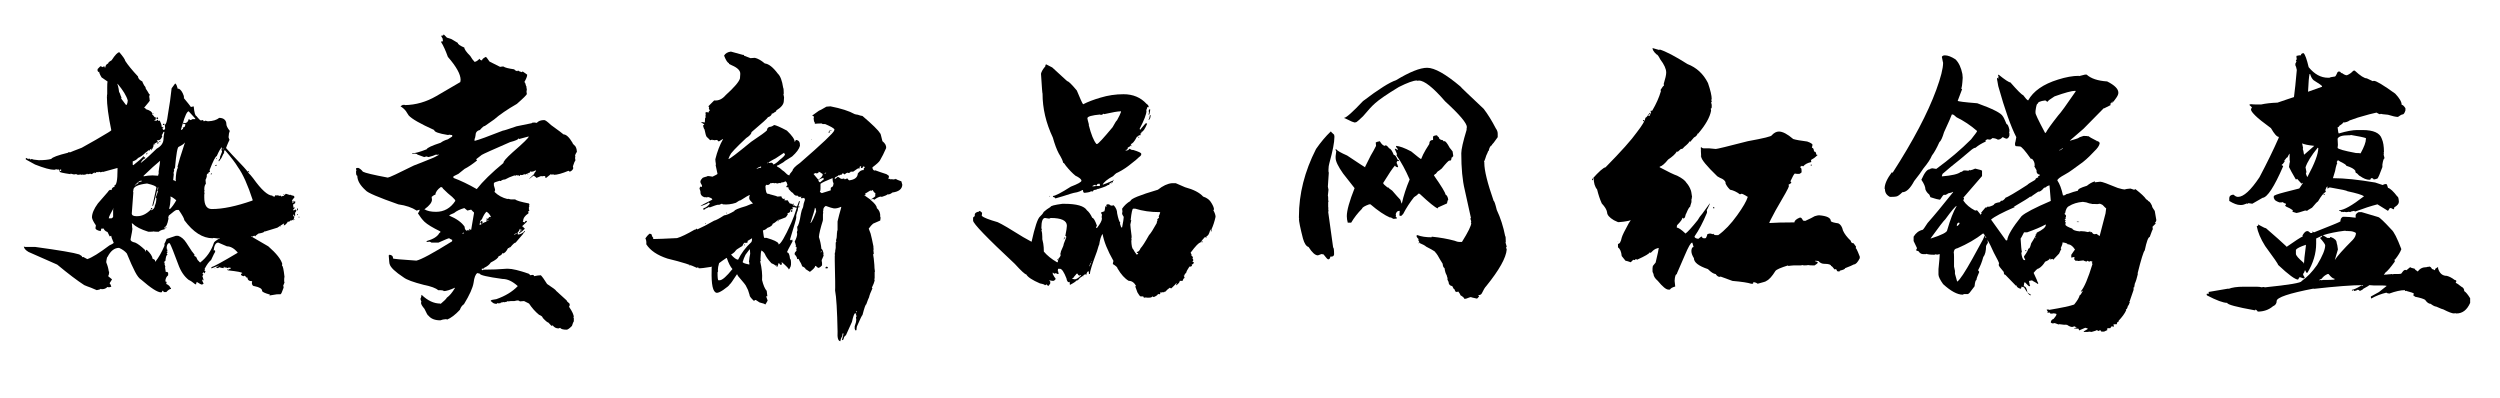
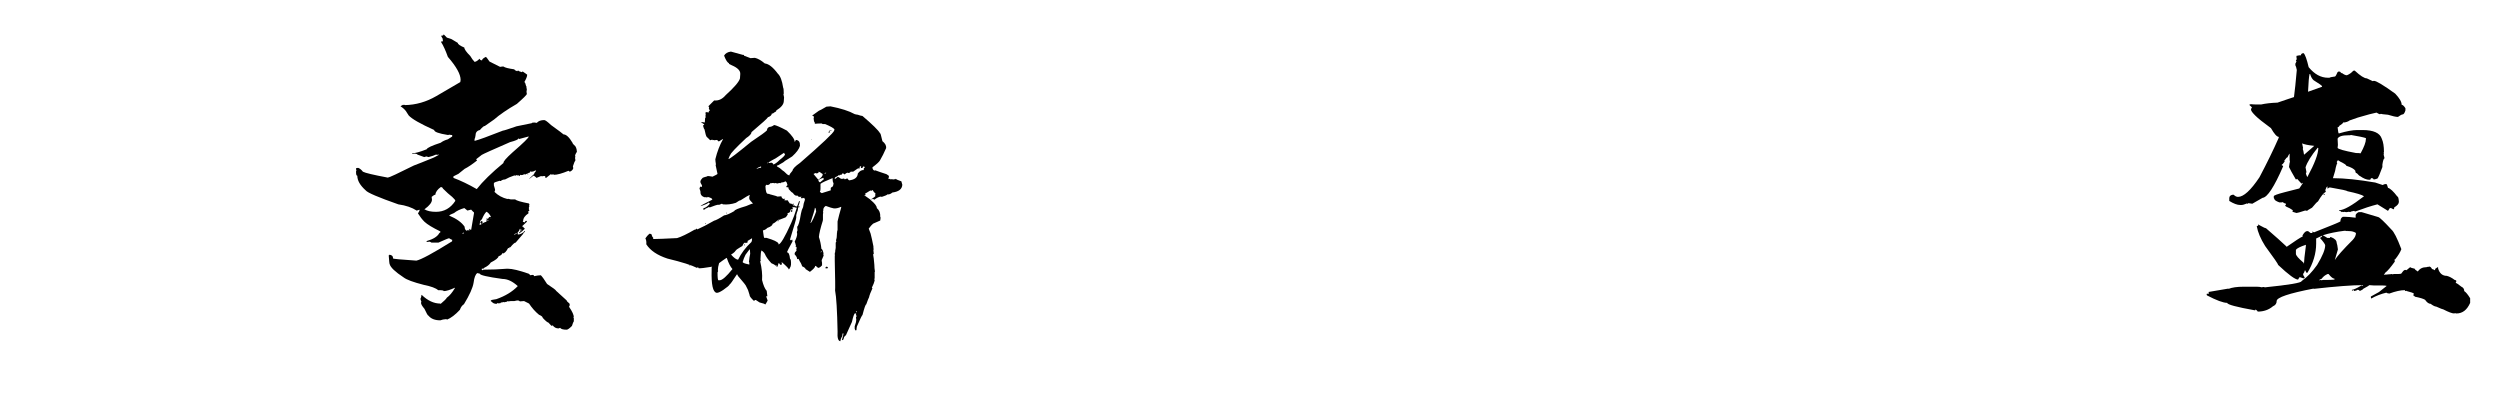
<svg xmlns="http://www.w3.org/2000/svg" version="1.1" id="图层_1" x="0px" y="0px" width="124.333px" height="19.816px" viewBox="0 0 124.333 19.816" enable-background="new 0 0 124.333 19.816" xml:space="preserve">
  <g>
-     <path d="M14.723,10.426c0,0,0.005,0.015,0.016,0.046v0.016l-0.062,0.093v0.154h-0.016c-0.031,0-0.046-0.025-0.046-0.077   c-0.021,0.021-0.031,0.036-0.031,0.046v0.062l0.031-0.016c0,0.01,0.01,0.016,0.031,0.016l-0.046,0.155   c-0.01,0.031-0.021,0.046-0.031,0.046c0-0.021-0.01-0.031-0.031-0.031h-0.016c0,0.021-0.01,0.031-0.031,0.031h-0.062   c0,0.041-0.042,0.062-0.124,0.062c0,0.021-0.018,0.049-0.054,0.085c-0.037,0.036-0.065,0.064-0.085,0.085h-0.062l0.031-0.062   v-0.015h-0.031l-0.31,0.201l-0.604,0.186h-0.046c0,0.041-0.098,0.077-0.294,0.108c-0.103,0.072-0.155,0.119-0.155,0.14h-0.015   v-0.031c-0.072,0-0.108,0.016-0.108,0.046l-0.062-0.031h-0.016v0.016l0.851,0.495c0.402,0.351,0.634,0.645,0.696,0.882   l-0.016,0.031v0.046c0.041,0,0.083,0.186,0.124,0.557c-0.011,0.031-0.016,0.083-0.016,0.155v0.077   c0.01,0.01,0.016,0.025,0.016,0.047c-0.031,0.093-0.052,0.139-0.062,0.139l0.016,0.093v0.031c-0.073,0.217-0.124,0.325-0.155,0.325   h-0.124c-0.052,0-0.098,0.005-0.139,0.015l-0.294,0.047l0.031-0.031v-0.016c-0.258-0.072-0.387-0.134-0.387-0.186   c0-0.103-0.124-0.181-0.371-0.231c-0.083,0-0.129-0.052-0.139-0.155l0.015-0.093c-0.154,0-0.232-0.062-0.232-0.186l-0.031,0.016   l-0.108-0.108l-0.046,0.031c-0.093-0.021-0.139-0.051-0.139-0.093c0-0.031,0.021-0.046,0.062-0.046v-0.016   c0-0.041-0.238-0.087-0.712-0.139c0-0.01-0.01-0.016-0.031-0.016v-0.031h0.031l0.046,0.016c0-0.031,0.031-0.046,0.093-0.046V13.35   c0-0.031-0.015-0.046-0.046-0.046h-0.015c-0.011,0-0.016,0.01-0.016,0.031l-0.031-0.031c-0.021,0-0.031,0.01-0.031,0.031   l-0.093-0.031h-0.077c0-0.031-0.011-0.046-0.031-0.046c0,0.031-0.005,0.057-0.015,0.077c-0.104-0.01-0.17-0.025-0.201-0.046   c-0.042,0.031-0.083,0.046-0.124,0.046c-0.021,0-0.031-0.015-0.031-0.046v-0.015c0.072-0.021,0.108-0.036,0.108-0.047V13.21   c-0.207,0.083-0.325,0.129-0.356,0.139v-0.062c0.103-0.021,0.536-0.257,1.299-0.711v-0.031c-0.175-0.196-0.351-0.294-0.526-0.294   l-0.433-0.186c-0.124,0-0.201,0.134-0.232,0.402l0.031-0.031c0.021,0.021,0.036,0.031,0.046,0.031v0.062   c-0.01,0-0.077,0.134-0.201,0.402c-0.103,0.083-0.207,0.222-0.309,0.417h-0.016c0.01,0.01,0.016,0.031,0.016,0.062l-0.016,0.031   v0.031c0.031,0,0.046,0.011,0.046,0.031l-0.031,0.062l-0.031,0.031l-0.015-0.031l-0.031-0.031l-0.046,0.093   c0.031,0,0.046,0.011,0.046,0.031l-0.046,0.077l0.046,0.124h-0.016l0.031,0.062l-0.031,0.031c0-0.031-0.015-0.047-0.046-0.047   v0.016c0,0.021,0.026,0.082,0.078,0.186l-0.078,0.047c-0.041,0-0.124-0.042-0.247-0.124c-0.031,0-0.047,0.036-0.047,0.108H9.71   c-0.124-0.104-0.232-0.176-0.325-0.217c-0.227-0.175-0.402-0.438-0.526-0.789c-0.217-0.588-0.356-0.933-0.418-1.036H8.38   c-0.062,0.041-0.093,0.129-0.093,0.263l0.046,0.031l-0.046,0.031c0.031,0.01,0.046,0.036,0.046,0.077H8.271l0.062,0.046   l-0.046,0.078c0.031,0.01,0.046,0.026,0.046,0.046c-0.052,0-0.088,0.103-0.108,0.31c-0.021,0-0.046,0.026-0.078,0.077h0.046v0.046   c0,0.01-0.005,0.016-0.015,0.016l0.046,0.155l-0.016,0.031l0.031,0.186v0.031c0.083,0,0.124,0.021,0.124,0.062v0.108   c-0.093,0.072-0.139,0.175-0.139,0.309c0.041,0,0.062,0.016,0.062,0.047c-0.011,0.021-0.016,0.046-0.016,0.077   c0.103,0.041,0.175,0.108,0.216,0.201h0.016v0.046c-0.062,0-0.139,0.052-0.232,0.155H8.147c-0.021-0.042-0.036-0.063-0.046-0.063   H8.07c0,0.052-0.021,0.078-0.062,0.078c-0.175,0-0.505-0.212-0.99-0.635c-0.093-0.052-0.193-0.18-0.301-0.387   c-0.108-0.206-0.245-0.51-0.41-0.913c-0.093-0.113-0.222-0.206-0.387-0.278c-0.227,0-0.418,0.149-0.572,0.449   c-0.021,0-0.042,0.072-0.062,0.216v0.062c0.062,0.145,0.103,0.294,0.124,0.449c0.01,0,0.016,0.005,0.016,0.015v0.031   c0,0.072-0.016,0.134-0.046,0.186l0.186,0.154v0.016l-0.108,0.17v0.031c0.031,0.021,0.057,0.072,0.078,0.154l-0.124,0.031   c-0.01-0.011-0.036-0.016-0.077-0.016c-0.062,0.072-0.155,0.108-0.278,0.108c-0.011-0.011-0.031-0.016-0.062-0.016   c0,0.011-0.016,0.021-0.046,0.031c0.01,0-0.036,0.01-0.139,0.031l-0.294-0.124l-0.17-0.062l-0.155-0.063   c-0.351-0.227-0.799-0.567-1.346-1.021L1.418,12.53c-0.155-0.093-0.232-0.186-0.232-0.279l0.046,0.031h0.526   c1.207,0.165,1.934,0.289,2.181,0.371l0.124,0.078l0.031,0.062l0.046-0.015l0.201,0.108c0.227-0.072,0.593-0.299,1.099-0.681   c0.113-0.051,0.186-0.093,0.216-0.124c-0.083-0.186-0.124-0.304-0.124-0.356l-0.078,0.031L5.348,11.54   c-0.062-0.021-0.108-0.049-0.139-0.085c-0.031-0.036-0.047-0.064-0.047-0.085H5.038l-0.031,0.124   c-0.176-0.031-0.263-0.087-0.263-0.17l0.031-0.046l-0.031-0.031l0.031-0.031c-0.124-0.175-0.191-0.31-0.201-0.402   c0-0.196,0.098-0.428,0.294-0.696l0.511-0.588c0-0.021,0.031-0.051,0.093-0.093c0.01,0.01,0.036,0.016,0.078,0.016   c0-0.083,0.051-0.139,0.154-0.17c-0.01-0.01-0.015-0.031-0.015-0.062c0.103,0,0.155-0.252,0.155-0.758V8.353L5.115,8.554V8.538   L5.054,8.554L5.007,8.569L4.915,8.538c0,0.021-0.016,0.031-0.047,0.031c-0.01-0.01-0.031-0.016-0.062-0.016L4.775,8.584   L4.713,8.616C4.703,8.605,4.698,8.59,4.698,8.569c-0.072,0.062-0.129,0.093-0.17,0.093L4.481,8.631   C4.46,8.652,4.429,8.662,4.388,8.662H4.357L4.327,8.631c0,0.031-0.057,0.052-0.17,0.062L4.11,8.678   C4.1,8.688,4.084,8.693,4.063,8.693c-0.021,0-0.036-0.005-0.046-0.015L3.893,8.693H3.862L3.8,8.662H3.77   c-0.042,0-0.067,0.005-0.077,0.016c-0.114-0.021-0.17-0.036-0.17-0.047c-0.01,0-0.016,0.011-0.016,0.031   C3.146,8.61,2.965,8.569,2.965,8.538V8.507c0.031,0,0.057-0.005,0.078-0.016V8.43H2.98c0,0.041-0.01,0.062-0.031,0.062H2.934V8.43   H2.826c-0.01,0-0.015-0.005-0.015-0.016L2.702,8.445c-0.196,0-0.516-0.087-0.959-0.263C1.619,8.11,1.516,8.054,1.434,8.012   C1.351,7.971,1.299,7.94,1.279,7.919V7.904c0-0.031,0.01-0.046,0.031-0.046l0.108,0.062l0.016-0.046l0.093,0.062l0.046-0.031   l0.093,0.031c-0.01,0,0.077,0.01,0.263,0.031c0.257,0,0.464-0.021,0.619-0.062c0.051-0.082,0.33-0.186,0.835-0.309   c0-0.021,0.025-0.031,0.077-0.031c0,0.011,0.005,0.016,0.016,0.016l0.186-0.077c0.175-0.072,0.31-0.124,0.402-0.155   c0.505-0.279,0.944-0.531,1.315-0.758C5.481,6.527,5.533,6.491,5.533,6.48V6.465C5.389,5.774,5.316,5.223,5.316,4.81h0.016   c0-0.01-0.005-0.016-0.016-0.016l0.016-0.124V4.346c0-0.134,0.005-0.232,0.016-0.294L5.054,3.851   C4.971,3.717,4.93,3.619,4.93,3.557L4.899,3.588L4.853,3.526V3.433l0.139-0.139h0.016L5.115,3.34   c0.021-0.031,0.046-0.046,0.078-0.046c0,0.041,0.01,0.062,0.031,0.062h0.016c0-0.093,0.046-0.16,0.139-0.201   c0-0.042,0.057-0.093,0.17-0.155c0.175-0.268,0.304-0.402,0.387-0.402c0.186,0.216,0.283,0.361,0.294,0.433   c0.134,0.207,0.345,0.464,0.634,0.773c0,0.093,0.072,0.176,0.216,0.248c0,0.021,0.031,0.088,0.093,0.201   C7.225,4.305,7.25,4.356,7.25,4.408C7.333,4.531,7.39,4.624,7.42,4.686h0.031L7.42,4.81l0.016,0.077v0.046l0.016,0.062   c0,0.021-0.093,0.139-0.279,0.356v0.015c0.041,0,0.067,0.021,0.078,0.062c0.216,0.062,0.325,0.145,0.325,0.248   c-0.01,0-0.016,0.005-0.016,0.016c0.021,0,0.062,0.041,0.124,0.124v0.016l0.031-0.016c0.021,0.021,0.031,0.036,0.031,0.046v0.062   c0,0.031-0.021,0.046-0.062,0.046v0.031h0.108C7.813,5.97,7.833,5.955,7.854,5.955c0.01,0.042,0.021,0.062,0.031,0.062l0.031-0.016   h0.031C8.008,6.135,8.04,6.223,8.04,6.264H8.024L8.07,6.341l0.031-0.031h0.016v0.031c0,0.031-0.016,0.046-0.046,0.046   c0.031,0.052,0.051,0.078,0.062,0.078c0.051-0.021,0.077-0.036,0.077-0.046V6.341L8.194,6.202c0.062,0,0.114-0.165,0.155-0.495   c0.083-0.474,0.145-0.913,0.186-1.315l0.17-0.232h0.031l0.046,0.077l0.062,0.186L8.89,4.408c0.103,0.052,0.186,0.17,0.248,0.356   l0.016,0.093c-0.01,0-0.016,0.005-0.016,0.015C9.344,5.119,9.462,5.269,9.494,5.32L9.633,5.29c0.031,0.32,0.077,0.479,0.139,0.479   c0,0.01,0.016,0.031,0.046,0.062c0.062,0.083,0.124,0.139,0.186,0.17l0.031-0.031c0.062,0,0.093,0.021,0.093,0.062h0.016   l0.077-0.031c0.062,0.021,0.103,0.031,0.124,0.031c0.248-0.01,0.434-0.067,0.557-0.17c0.113,0,0.201,0.029,0.263,0.085   c0.062,0.057,0.093,0.132,0.093,0.225c0,0.083,0.057,0.196,0.17,0.34l-0.031,0.093c-0.01,0.031-0.016,0.064-0.016,0.101   s-0.005,0.075-0.015,0.116c0.021,0.072,0.036,0.113,0.046,0.124V6.96c-0.021,0.041-0.042,0.085-0.062,0.131   c-0.021,0.046-0.042,0.096-0.062,0.147l-0.046,0.124l0.294,0.325c0.516,0.536,0.773,0.82,0.773,0.851l0.031-0.031l0.031,0.016   l0.031,0.046l-0.031,0.015V8.554H12.34v0.031c0.062,0.052,0.144,0.145,0.248,0.279C13,9.441,13.32,9.729,13.547,9.729   c0,0.031,0.041,0.046,0.124,0.046c0-0.041,0.01-0.062,0.031-0.062h0.031c0.021,0,0.031,0.005,0.031,0.016   c0.01-0.01,0.026-0.016,0.047-0.016l0.108,0.031c0.01-0.01,0.026-0.016,0.046-0.016l0.016,0.046l0.093-0.031h0.062V9.729   l-0.046-0.046V9.667h0.016l0.062,0.031l0.016-0.031l0.031-0.031l0.201,0.062c0-0.01,0.005-0.016,0.016-0.016   c0,0.01,0.062,0.031,0.186,0.062l0.031,0.062l-0.124,0.155l0.031,0.093c-0.01,0.011-0.015,0.026-0.015,0.046h0.031V9.977   c0.021,0,0.031,0.036,0.031,0.108h0.016c0-0.052,0.016-0.078,0.046-0.078h0.016v0.093l-0.108,0.078l0.016,0.093v0.062l0.031-0.016   c0.031,0,0.046,0.01,0.046,0.031c-0.021,0-0.052,0.031-0.093,0.093v0.031l0.046-0.031l0.046,0.016v-0.031h0.016   C14.707,10.426,14.723,10.426,14.723,10.426z M5.626,10.782v-0.356l0.031-0.093c-0.165,0.289-0.248,0.464-0.248,0.526h0.14   C5.6,10.828,5.626,10.802,5.626,10.782z M5.874,4.299C5.894,4.372,5.91,4.459,5.92,4.563c0.01,0.01,0.025,0.041,0.046,0.093   l0.031,0.093l0.046,0.108c-0.01,0.01-0.015,0.026-0.015,0.046L6.26,5.212h0.046C6.337,5.13,6.353,5.058,6.353,4.996   C6.291,4.769,6.121,4.49,5.843,4.16v0.031C5.853,4.212,5.863,4.248,5.874,4.299z M8.179,11.292l0.015,0.093V11.4   C8.04,11.431,7.941,11.473,7.9,11.524H7.792c-0.072,0-0.124-0.005-0.155-0.015c-0.031,0.01-0.078,0.015-0.139,0.015H7.374   c-0.361-0.113-0.614-0.242-0.758-0.387L6.57,11.106H6.554l0.016,0.108v0.077c0.01,0.042,0.015,0.072,0.015,0.093   c0,0.042-0.031,0.217-0.093,0.526c0,0.072,0.078,0.124,0.232,0.155c0.124,0.052,0.289,0.176,0.495,0.372v0.062H7.25   c0-0.051,0.015-0.077,0.046-0.077c0.186,0.175,0.283,0.325,0.294,0.449c0.021,0,0.051,0.015,0.093,0.046   c0.021,0,0.031,0.031,0.031,0.093H7.73c0.165-0.206,0.314-0.469,0.449-0.789v-0.108c0.01,0,0.046-0.077,0.108-0.232l0.464-0.155   h0.108c0.155,0.052,0.289,0.165,0.402,0.34l0.263,0.402c0,0.01,0.016,0.031,0.046,0.062c0.031,0.041,0.067,0.087,0.108,0.139   c-0.01,0.021-0.016,0.042-0.016,0.062c0.031,0,0.046,0.015,0.046,0.046l0.031-0.031c0.062,0.145,0.103,0.217,0.124,0.217   c0.052,0.062,0.083,0.093,0.093,0.093c0.32-0.248,0.547-0.572,0.681-0.975c0-0.041,0.098-0.119,0.294-0.232   c-0.01,0-0.015-0.005-0.015-0.016c-0.031,0.01-0.046,0.021-0.046,0.031l-0.248-0.031l-0.046,0.016   c-0.495,0-0.965-0.299-1.408-0.897c0-0.072-0.093-0.242-0.278-0.511H8.782c-0.041,0-0.17,0.093-0.387,0.279   c0,0.041-0.01,0.062-0.031,0.062l0.016,0.093C8.328,11.153,8.261,11.292,8.179,11.292z M6.631,9.575l-0.077,1.037   c0,0.093,0.072,0.139,0.217,0.139h0.062c0.227,0,0.449-0.108,0.666-0.325c0,0.021,0.01,0.031,0.031,0.031   c0.113-0.051,0.17-0.129,0.17-0.232c0.051-0.103,0.077-0.227,0.077-0.372L7.746,9.822l0.108-0.294L7.823,9.482   C7.854,9.42,7.869,9.379,7.869,9.358V9.312H7.854c-0.124,0.505-0.201,0.804-0.232,0.897l-0.046,0.046v-0.031   c0.041-0.155,0.108-0.454,0.201-0.897c0-0.062-0.155-0.129-0.464-0.201c-0.454,0.052-0.681,0.16-0.681,0.325   c0,0.041-0.005,0.062-0.015,0.062C6.626,9.534,6.631,9.554,6.631,9.575z M8.04,6.713L8.07,6.774C8.029,6.888,7.972,6.955,7.9,6.976   L7.792,6.96l0.062,0.062C7.802,7.084,7.75,7.12,7.699,7.13l0.015,0.031v0.031H7.684V7.146H7.652c0,0.031-0.01,0.072-0.031,0.124   h0.016L7.591,7.362c0.01,0,0.015,0.011,0.015,0.031L7.575,7.409V7.362H7.56L7.529,7.471c-0.021,0-0.031-0.021-0.031-0.062   c-0.031,0-0.046,0.026-0.046,0.078L7.39,7.471C7.348,7.502,7.317,7.528,7.297,7.548C7.276,7.569,7.261,7.579,7.25,7.579   C7.116,7.713,6.987,7.806,6.864,7.857c-0.052,0.072-0.14,0.129-0.263,0.17v0.155c0,0.021,0.01,0.031,0.031,0.031   C6.899,8.007,7.07,7.857,7.142,7.765c0,0.021,0.031,0.052,0.093,0.093C7.183,7.889,7.142,7.915,7.111,7.935   C7.07,7.976,7.034,8.028,7.003,8.09v0.015c0.258-0.206,0.521-0.443,0.789-0.711c0.227-0.124,0.34-0.289,0.34-0.495   c0-0.072,0.015-0.186,0.046-0.34H8.132C8.091,6.661,8.06,6.713,8.04,6.713z M6.879,9.126L6.864,9.095   c0-0.021,0.062-0.046,0.186-0.077V8.987H7.003c-0.062,0-0.165,0.083-0.31,0.248h0.016C6.781,9.163,6.838,9.126,6.879,9.126z    M7.126,7.842H7.111v0.031h0.015V7.842z M7.56,8.724h0.046l0.248,0.015l0.031-0.046H7.869L7.9,8.6L7.885,8.569   c0.01-0.052,0.021-0.129,0.031-0.232c0.021-0.103,0.036-0.217,0.046-0.341c-0.216,0.176-0.49,0.423-0.82,0.743v0.031   C7.286,8.739,7.426,8.724,7.56,8.724z M7.297,7.672H7.266l0.016-0.031c0.01-0.021,0.026-0.036,0.046-0.046V7.61   C7.328,7.651,7.317,7.672,7.297,7.672z M7.513,10.426H7.498v-0.031c0.01-0.01,0.015-0.025,0.015-0.046h0.062v0.016L7.56,10.395   C7.549,10.405,7.534,10.416,7.513,10.426z M7.606,5.676L7.591,5.646h0.046C7.637,5.666,7.627,5.676,7.606,5.676z M7.869,5.893   L7.823,5.924c-0.031,0-0.046-0.021-0.046-0.062l0.046-0.031C7.854,5.852,7.869,5.872,7.869,5.893z M7.869,7.146H7.823V7.1   c0-0.021,0.016-0.031,0.046-0.031h0.016v0.016C7.874,7.105,7.869,7.125,7.869,7.146z M7.946,7.053H7.916V7.038   c0.021-0.021,0.036-0.031,0.046-0.031h0.016v0.015C7.978,7.043,7.967,7.053,7.946,7.053z M8.132,6.218   c-0.021,0-0.031-0.01-0.031-0.031c0-0.021,0.01-0.031,0.031-0.031h0.046v0.031C8.179,6.208,8.163,6.218,8.132,6.218z M8.225,11.354   H8.209l0.016-0.031l0.046-0.031v0.031C8.271,11.344,8.256,11.354,8.225,11.354z M8.411,10.379l0.046,0.015   c0.103-0.103,0.206-0.248,0.31-0.433C8.622,9.838,8.524,9.776,8.473,9.776v0.031l0.015,0.031   C8.478,10.054,8.452,10.235,8.411,10.379z M8.89,7.301c-0.062,0-0.124,0.346-0.186,1.037C8.674,8.399,8.653,8.43,8.643,8.43   l0.016,0.031v0.031c0,0.011-0.01,0.046-0.031,0.108c0,0.021,0.005,0.042,0.015,0.062L8.612,8.956c0.031,0,0.072,0.021,0.124,0.062   c0-0.021,0.005-0.031,0.016-0.031c0-0.01-0.005-0.015-0.016-0.015c0.01-0.31,0.046-0.521,0.108-0.634   c0-0.021-0.005-0.036-0.016-0.047c0.042-0.186,0.16-0.572,0.356-1.16V7.1H9.168C9.168,7.141,9.076,7.208,8.89,7.301z M9.091,6.341   c0.083,0,0.124-0.051,0.124-0.154V6.156L9.168,6.171H9.153c-0.031,0-0.046-0.016-0.046-0.046c0.021,0,0.031-0.01,0.031-0.031   l0.031,0.031c0.114,0,0.186-0.067,0.217-0.201h0.031c0,0.031,0.021,0.046,0.062,0.046h0.016l0.077-0.046H9.71V5.893L9.385,5.537   c-0.083,0-0.186,0.216-0.31,0.65C9.024,6.352,8.999,6.445,8.999,6.465h0.016l0.093-0.062L9.091,6.357V6.341z M10.36,8.631   c-0.052,0-0.077,0.031-0.077,0.093v0.062c-0.031,0.104-0.052,0.155-0.062,0.155l0.016,0.186v0.016   c-0.052,0.052-0.078,0.149-0.078,0.294l0.016,0.031c-0.01,0.011-0.016,0.042-0.016,0.093c0,0.021,0.005,0.031,0.016,0.031   l-0.016,0.093v0.139c0,0.382,0.124,0.572,0.372,0.572h0.015c0.536,0,1.202-0.139,1.996-0.417c0-0.01,0.01-0.016,0.031-0.016   c-0.248-0.763-0.495-1.315-0.743-1.655c-0.114-0.196-0.33-0.479-0.65-0.851l-0.046,0.108c0.01,0.011,0.016,0.026,0.016,0.046   c-0.021,0-0.067,0.083-0.139,0.248l-0.124,0.17l-0.015-0.046V7.966c0.051-0.051,0.077-0.098,0.077-0.139h-0.016l0.108-0.278V7.486   H11.01l0.031-0.17c-0.062,0.042-0.149,0.191-0.263,0.449c-0.062,0.011-0.181,0.243-0.356,0.696l0.016,0.046v0.046   C10.386,8.554,10.36,8.58,10.36,8.631z M10.499,8.678h-0.015V8.662c0-0.031,0.01-0.046,0.031-0.046h0.016v0.015   C10.53,8.662,10.52,8.678,10.499,8.678z M10.685,13.334H10.7v0.031h-0.016V13.334z M10.747,8.244H10.7V8.213   c0.021,0,0.046-0.005,0.078-0.016v0.016C10.778,8.234,10.767,8.244,10.747,8.244z M10.762,7.904V7.857h0.031   C10.793,7.889,10.783,7.904,10.762,7.904z M11.118,7.394h-0.046v0.031h0.046V7.394z M13.964,11.261h-0.031V11.23   C13.954,11.23,13.964,11.241,13.964,11.261z M14.645,10.89h0.016v0.046h-0.016V10.89z M14.785,10.364h0.031v0.093h-0.046   L14.785,10.364z M14.785,10.704v-0.062h0.031v0.016C14.815,10.688,14.805,10.704,14.785,10.704z M14.893,10.782v0.031h-0.046   v-0.031H14.893z" />
    <path d="M22.226,1.871c0,0,0.077,0.026,0.232,0.077l0.31,0.186c0,0.062,0.108,0.14,0.325,0.232c0,0.083,0.098,0.222,0.294,0.417   c0.071,0.124,0.144,0.222,0.216,0.294h0.016c0.011,0,0.036-0.01,0.077-0.031s0.093-0.062,0.155-0.124   C23.871,2.974,23.907,3,23.958,3h0.016c0-0.052,0.062-0.108,0.186-0.17c0.021,0,0.082,0.078,0.186,0.232l0.525,0.263l0.108-0.016   h0.063c0.062,0.052,0.242,0.098,0.541,0.14c0,0.031,0.047,0.062,0.14,0.093l0.03-0.031h0.031c0,0.021,0.057,0.046,0.17,0.078   C25.964,3.567,25.98,3.557,26,3.557l0.217,0.155v0.016c0,0.072-0.047,0.191-0.14,0.356c0.031,0,0.062,0.072,0.093,0.216   c0.021,0.01,0.031,0.021,0.031,0.031v0.016H26.17v0.016c0.021,0.021,0.031,0.046,0.031,0.077l-0.016,0.124l0.016,0.108   c0,0.041-0.165,0.206-0.495,0.495c-0.485,0.279-0.861,0.537-1.13,0.774l-0.464,0.325c-0.021,0-0.046,0.01-0.077,0.031   c-0.052,0.042-0.108,0.098-0.17,0.17c-0.145,0.031-0.217,0.124-0.217,0.278c-0.011,0.083-0.026,0.139-0.047,0.17v0.093   c0.206-0.052,0.676-0.222,1.408-0.511c0.041,0,0.268-0.072,0.681-0.216l0.758-0.155c0-0.021,0.036-0.031,0.108-0.031h0.031   l0.108,0.016c0.082-0.093,0.206-0.139,0.371-0.139c0.052,0,0.165,0.083,0.34,0.248c0.372,0.268,0.578,0.423,0.619,0.464   c0.134,0,0.283,0.14,0.448,0.418c0,0.031,0.047,0.088,0.14,0.17c0.031,0.052,0.052,0.104,0.062,0.155   c0.011,0.062,0.016,0.104,0.016,0.124c-0.01,0.01-0.021,0.026-0.03,0.046C28.63,7.636,28.61,7.688,28.599,7.75l0.016,0.031   l-0.016,0.077l0.016,0.093v0.031c-0.011,0.01-0.025,0.036-0.046,0.077c-0.021,0.072-0.047,0.145-0.078,0.217   c0.011,0.01,0.016,0.041,0.016,0.093v0.016c-0.031,0.072-0.088,0.124-0.17,0.154l-0.062-0.046c-0.32,0.134-0.563,0.201-0.728,0.201   V8.662L27.5,8.693c-0.01,0-0.015-0.01-0.015-0.031l-0.047,0.031c-0.011-0.021-0.025-0.031-0.046-0.031l-0.232,0.186h-0.016   c-0.021,0-0.031-0.031-0.031-0.093h-0.062c-0.031,0-0.062,0.005-0.093,0.016l-0.047-0.016l-0.231,0.093   c0-0.01-0.041-0.046-0.124-0.108h-0.031c-0.123,0.104-0.195,0.155-0.216,0.155l0.278-0.263l-0.031-0.015   c0.031-0.021,0.057-0.046,0.077-0.078c0.021-0.031,0.031-0.051,0.031-0.062h-0.031l-0.139,0.062c-0.011,0-0.016-0.005-0.016-0.015   l-0.031,0.015h-0.03l-0.047-0.015L26.34,8.6l-0.016-0.016l-0.231,0.108c0-0.031-0.011-0.046-0.031-0.046   c0,0.042-0.057,0.062-0.17,0.062c0-0.01-0.011-0.016-0.031-0.016c0,0.042-0.01,0.062-0.03,0.062h-0.016V8.724h-0.077L25.66,8.708   c0,0.021-0.01,0.031-0.03,0.031l-0.047-0.015c-0.186,0.062-0.34,0.129-0.464,0.201c-0.083,0-0.155,0.026-0.217,0.078h-0.031   c-0.01,0-0.015-0.005-0.015-0.016c-0.196,0.052-0.294,0.093-0.294,0.124v0.108c0.041,0.134,0.062,0.212,0.062,0.232l-0.031,0.093   c0.176,0.175,0.392,0.294,0.65,0.356l0.015-0.016c0.072,0.021,0.119,0.031,0.14,0.031h0.217c0.072,0.062,0.299,0.129,0.681,0.201   l0.03,0.031v0.047c0,0.01-0.005,0.015-0.015,0.015l0.015,0.046l-0.03,0.093c0.01,0.011,0.016,0.031,0.016,0.062   c-0.011,0-0.016,0.005-0.016,0.016c0.021,0,0.03,0.015,0.03,0.046c0,0.01-0.025,0.031-0.077,0.062l0.031,0.015v0.062   c-0.176,0.114-0.263,0.243-0.263,0.387c-0.011,0-0.016,0.01-0.016,0.031l0.108,0.031l0.016-0.062c0.01-0.01,0.03-0.016,0.062-0.016   c0.01,0,0.016,0.016,0.016,0.046l-0.232,0.217v0.031L26,11.261c0.041,0.062,0.072,0.093,0.093,0.093v0.031   c-0.083,0.083-0.17,0.155-0.263,0.217h-0.016V11.57l0.139-0.139l-0.03-0.015c0,0.031-0.011,0.046-0.031,0.046h-0.031v-0.016   c0.021-0.01,0.031-0.031,0.031-0.062h-0.047c0,0.052-0.036,0.114-0.107,0.186c0.01,0.011,0.015,0.042,0.015,0.093   c0.113,0,0.228-0.056,0.341-0.17h0.016v0.046c-0.042,0-0.072,0.031-0.093,0.093l-0.372,0.433c-0.052,0-0.139,0.078-0.263,0.232   h-0.016l-0.03-0.015v0.062h-0.031l-0.031-0.016c-0.093,0.186-0.186,0.278-0.278,0.278c0-0.021-0.005-0.031-0.016-0.031   c0,0.072-0.062,0.129-0.186,0.17c-0.01,0.083-0.139,0.186-0.387,0.31c-0.062,0.103-0.17,0.191-0.325,0.263   c0,0.031-0.041,0.046-0.123,0.046v0.031l0.016,0.046l0.077-0.031h0.03c0.372,0,0.748-0.016,1.13-0.046h0.016h0.03   c0.217,0,0.563,0.083,1.037,0.248c0.052,0.041,0.077,0.067,0.077,0.077l0.093-0.016h0.031c0.041,0,0.062,0.021,0.062,0.062   c0.145-0.031,0.258-0.046,0.341-0.046c0.071,0.072,0.175,0.216,0.309,0.433c0.3,0.195,0.449,0.31,0.449,0.34l0.526,0.479   c0,0.031,0.046,0.083,0.139,0.155l0.016,0.077l-0.031,0.062v0.031c0.155,0.227,0.232,0.397,0.232,0.511h-0.031l0.031,0.046v0.155   c-0.021,0.021-0.052,0.098-0.093,0.231c-0.124,0.124-0.212,0.187-0.263,0.187c-0.176,0-0.284-0.031-0.325-0.093l-0.077,0.03   c-0.124,0-0.223-0.052-0.294-0.154l-0.047,0.03c-0.011,0-0.067-0.057-0.17-0.17c-0.041,0-0.135-0.077-0.278-0.231   c0-0.052-0.063-0.104-0.186-0.155c-0.187-0.154-0.352-0.34-0.495-0.557l-0.248-0.124l-0.201,0.016   c-0.052-0.031-0.082-0.047-0.093-0.047c-0.052,0-0.113,0.011-0.186,0.031h-0.17c-0.083,0.011-0.129,0.016-0.14,0.016   c-0.01-0.011-0.021-0.016-0.03-0.016c0,0.011-0.011,0.021-0.031,0.031c-0.052,0.01-0.099,0.021-0.14,0.03   c-0.01,0-0.016-0.005-0.016-0.015c-0.072,0.021-0.113,0.03-0.123,0.03c0-0.01-0.006-0.016-0.016-0.016   c0,0.021-0.021,0.042-0.062,0.063l-0.031-0.031c-0.021,0.021-0.041,0.031-0.063,0.031c0-0.021-0.005-0.031-0.015-0.031   l-0.047,0.047c-0.104,0-0.181-0.031-0.232-0.093l-0.062-0.047c0-0.031,0.031-0.052,0.093-0.062   c0.052-0.011,0.113-0.021,0.186-0.031c0.443-0.154,0.8-0.371,1.067-0.649c-0.258-0.237-0.51-0.356-0.758-0.356   c-0.753-0.103-1.129-0.19-1.129-0.262l-0.124-0.031c-0.093,0.062-0.154,0.221-0.186,0.479c-0.042,0.258-0.201,0.614-0.479,1.068   c-0.093,0.062-0.16,0.154-0.201,0.278c-0.227,0.247-0.444,0.412-0.65,0.495l-0.016-0.031c-0.134,0.01-0.237,0.031-0.309,0.062   c-0.269,0-0.464-0.077-0.588-0.231c-0.031,0-0.098-0.114-0.201-0.341c-0.114-0.134-0.17-0.231-0.17-0.294   c0.01-0.041,0.016-0.067,0.016-0.077c-0.01,0-0.026-0.041-0.046-0.124c0.031-0.062,0.046-0.113,0.046-0.154   c0-0.031,0.005-0.047,0.015-0.047c0.299,0.289,0.609,0.434,0.929,0.434c0,0.01,0.005,0.016,0.015,0.016   c0.175-0.145,0.278-0.248,0.31-0.31c0.134-0.093,0.268-0.253,0.402-0.479v-0.016c-0.248,0.113-0.434,0.17-0.557,0.17   c0-0.031-0.077-0.046-0.232-0.046h-0.031h-0.015c-0.114-0.104-0.351-0.191-0.712-0.264c-0.526-0.134-0.861-0.258-1.005-0.371   c-0.423-0.278-0.655-0.5-0.696-0.665c-0.01,0-0.026-0.144-0.046-0.433c0.021,0,0.031-0.01,0.031-0.031   c0.124,0.01,0.186,0.072,0.186,0.186c0,0.021,0.387,0.057,1.16,0.108c0.237-0.052,0.82-0.366,1.748-0.944   c0.021,0,0.031-0.016,0.031-0.046v-0.046c-0.021,0-0.072-0.025-0.154-0.077c-0.031,0-0.207,0.072-0.526,0.216   c-0.021,0-0.046,0-0.077,0h-0.046h-0.093h-0.078h-0.062l-0.016-0.015l-0.062-0.031l-0.155,0.016v-0.046   c0.33-0.093,0.542-0.227,0.634-0.402l0.047-0.031v-0.046c-0.382-0.186-0.645-0.346-0.789-0.48   c-0.114-0.113-0.222-0.252-0.325-0.417c0.041-0.062,0.067-0.108,0.078-0.139v-0.046l-0.139,0.046   c-0.238-0.155-0.542-0.258-0.913-0.31c-1-0.351-1.542-0.583-1.625-0.696c-0.278-0.248-0.417-0.49-0.417-0.727   c-0.042,0-0.062-0.057-0.062-0.17V8.492c0-0.01,0.01-0.015,0.031-0.015L17.708,8.43V8.384c0-0.021,0.016-0.031,0.046-0.031h0.078   c0.083,0.042,0.155,0.104,0.216,0.186c0.113,0.062,0.526,0.16,1.238,0.294c0.062,0,0.495-0.201,1.299-0.603   c0.196-0.072,0.495-0.191,0.897-0.356c0.021,0,0.134-0.057,0.34-0.17V7.688h-0.016L21.73,7.703c-0.01-0.01-0.026-0.015-0.046-0.015   c-0.083,0.041-0.207,0.083-0.371,0.124L21.205,7.78l-0.108,0.031l-0.34-0.124c0-0.021-0.036-0.036-0.108-0.046h-0.031l-0.108,0.015   l-0.016-0.031c0.145,0,0.387-0.067,0.727-0.201c0.021-0.072,0.253-0.18,0.696-0.325c0.093-0.072,0.211-0.129,0.356-0.17   l0.216-0.139V6.713h-0.046c-0.041,0-0.062-0.005-0.062-0.016l-0.108,0.016c-0.454-0.072-0.681-0.155-0.681-0.248   c-0.691-0.31-1.114-0.552-1.269-0.727l-0.139-0.217c-0.072-0.093-0.16-0.17-0.263-0.232c0-0.01,0.041-0.036,0.124-0.078h0.031   v0.016l0.046-0.016c0.01,0,0.016,0.005,0.016,0.016c0.546-0.01,1.067-0.16,1.563-0.449l1.191-0.696l0.016-0.108   c0-0.279-0.211-0.66-0.634-1.145c-0.114-0.319-0.227-0.567-0.34-0.743c0-0.021,0.031-0.031,0.093-0.031V2.01l-0.016-0.031   l0.016-0.031l-0.093-0.17c0.083,0,0.124-0.021,0.124-0.062h0.016C22.174,1.819,22.226,1.871,22.226,1.871z M21.127,10.395h-0.015   v0.016c0.134,0.083,0.325,0.124,0.572,0.124c0.402,0,0.722-0.181,0.959-0.542c0.01-0.031-0.041-0.098-0.155-0.201   c-0.134-0.103-0.289-0.242-0.464-0.418c0-0.031-0.031-0.057-0.093-0.077c-0.176,0.124-0.269,0.253-0.278,0.387   c-0.042,0-0.104,0.036-0.186,0.108l0.016,0.139C21.483,10.065,21.364,10.219,21.127,10.395z M23.107,11.276   c0,0.104,0.036,0.17,0.108,0.201l0.063-0.046h0.016v0.031h0.03l0.031-0.016l-0.016-0.031v-0.031h0.047v0.046h0.046l0.14-0.82   v-0.046c-0.031-0.021-0.078-0.067-0.14-0.139l-0.186,0.046l-0.154-0.124c-0.217,0.062-0.387,0.145-0.511,0.248   c-0.134,0.052-0.217,0.093-0.248,0.124C22.705,10.875,22.963,11.06,23.107,11.276z M25.784,6.883c0,0.052-0.14,0.114-0.418,0.186   c-0.855,0.372-1.325,0.583-1.407,0.634L23.68,7.919l0.046,0.062c-0.247,0.196-0.454,0.335-0.619,0.417l-0.309,0.248   c-0.155,0.083-0.237,0.124-0.248,0.124v0.077c0.361,0.134,0.748,0.32,1.16,0.557c0.299-0.382,0.743-0.815,1.331-1.3   C25.02,8.043,25.17,7.868,25.49,7.579c0.547-0.474,0.814-0.737,0.805-0.789h-0.016c-0.299,0.083-0.454,0.124-0.464,0.124   C25.815,6.894,25.804,6.883,25.784,6.883z M23.077,11.586V11.57l-0.063,0.016l-0.03,0.031H23   C23.05,11.617,23.077,11.607,23.077,11.586z M23.943,11.153c0,0,0-0.01,0-0.031c-0.011,0-0.031-0.016-0.063-0.047V11.06   c0.031,0,0.052-0.026,0.063-0.078c0.041,0.011,0.062,0.042,0.062,0.093c-0.021,0-0.036,0.016-0.046,0.047   c0.123-0.062,0.201-0.093,0.231-0.093v-0.031l-0.016-0.124l0.016-0.016h0.016L24.19,10.89c0,0.042,0.011,0.062,0.031,0.062   c0-0.062,0.021-0.093,0.062-0.093c0.021,0,0.031-0.021,0.031-0.062h0.093v-0.031c-0.052-0.103-0.118-0.18-0.201-0.232H24.19   c-0.072,0.062-0.149,0.191-0.231,0.387c-0.052,0-0.088,0.087-0.108,0.263h0.016C23.917,11.163,23.943,11.153,23.943,11.153z    M24.298,10.967v-0.016h-0.016c-0.052,0.021-0.082,0.031-0.093,0.031v0.016C24.252,10.978,24.289,10.967,24.298,10.967z    M24.407,10.843v0.016h0.016v-0.016H24.407z M25.567,11.663h0.063v-0.031h-0.016C25.583,11.632,25.567,11.643,25.567,11.663z    M25.644,11.586v0.046h0.047v-0.016C25.691,11.596,25.675,11.586,25.644,11.586z M26.217,8.646h0.062v0.016h-0.062V8.646z" />
    <path d="M37,2.768c0,0,0.107,0.042,0.324,0.124l0.217-0.016c0.145,0.031,0.31,0.124,0.495,0.279   c0.195,0.021,0.412,0.191,0.649,0.51c0.124,0.114,0.212,0.346,0.264,0.696c0.021,0.031,0.03,0.129,0.03,0.294l-0.016,0.031   c0.021,0.083,0.031,0.134,0.031,0.155L38.98,5.042c-0.01,0.155-0.134,0.304-0.371,0.449c0,0.041-0.021,0.067-0.062,0.077   c-0.072,0.042-0.108,0.072-0.108,0.093l-0.016-0.015L38.392,5.63c-0.01,0.093-0.077,0.16-0.201,0.201   c-0.01,0.041-0.283,0.289-0.819,0.743c0,0.083-0.088,0.18-0.264,0.294c-0.516,0.485-0.778,0.763-0.788,0.835   c-0.011,0-0.042,0.067-0.094,0.201h0.016c0.052,0,0.423-0.283,1.114-0.851c0.464-0.31,0.727-0.5,0.789-0.573   c0-0.082,0.041-0.139,0.124-0.17c0.071,0,0.149-0.031,0.231-0.093c0.093,0.01,0.305,0.103,0.635,0.278   c0.258,0.248,0.387,0.433,0.387,0.557h0.016c0-0.021,0.015-0.052,0.046-0.093c0.145,0.01,0.211,0.108,0.201,0.294   c-0.041,0.154-0.17,0.33-0.387,0.526l-0.17,0.108l-0.201,0.124c0,0.021-0.114,0.093-0.341,0.217H38.64v0.046   c0.103,0.052,0.195,0.119,0.278,0.201c0.031,0.01,0.103,0.072,0.217,0.186c0.03,0.031,0.071,0.052,0.123,0.062   c0-0.042,0.052-0.119,0.155-0.232c0.01-0.093,0.134-0.222,0.371-0.387c1.104-0.959,1.671-1.495,1.702-1.609l0.015-0.062   c-0.041-0.062-0.195-0.149-0.464-0.263c-0.01,0-0.03,0-0.062,0h-0.062L40.868,6.14c-0.134,0-0.242,0.005-0.325,0.016l-0.03-0.031   l0.015-0.031c-0.03,0-0.052-0.067-0.062-0.201V5.862l0.016-0.031c0-0.041-0.031-0.067-0.093-0.078l0.016-0.015l0.324-0.232   c0.021,0,0.145-0.067,0.372-0.201l0.201-0.016c0.525,0.103,0.928,0.232,1.206,0.387l0.063,0.016l0.093,0.015   c0.082,0.031,0.159,0.052,0.231,0.062c0.496,0.423,0.785,0.707,0.867,0.851c0.021,0.01,0.036,0.041,0.047,0.093   c0.021,0.093,0.046,0.196,0.077,0.309c0.134,0.104,0.196,0.217,0.186,0.34c-0.103,0.238-0.206,0.444-0.31,0.619   c-0.041,0.072-0.165,0.186-0.371,0.34v0.016c0,0.072,0.036,0.124,0.108,0.154c0-0.021,0.016-0.025,0.047-0.015   c0.103,0.041,0.283,0.103,0.541,0.186c0.082,0.052,0.124,0.083,0.124,0.093l-0.016,0.108l-0.016,0.031L44.21,8.91l0.03-0.016h0.031   l0.016,0.031l0.062-0.015l0.078,0.015c0.041-0.01,0.066-0.015,0.077-0.015c0,0.01,0.005,0.015,0.016,0.015   c0-0.021,0.01-0.031,0.03-0.031c0.031,0.031,0.124,0.072,0.278,0.124l0.047,0.17c-0.011,0.217-0.176,0.346-0.495,0.387   c-0.083,0.072-0.165,0.104-0.247,0.093c-0.021,0.031-0.114,0.072-0.279,0.124l-0.046-0.016c-0.093,0.01-0.201,0.062-0.325,0.155   l-0.077-0.046c-0.011,0.021-0.041,0.031-0.093,0.031c0.145-0.093,0.217-0.144,0.217-0.155V9.745V9.621   c0.01,0,0.016-0.005,0.016-0.015c-0.052-0.01-0.099-0.062-0.14-0.155l-0.093,0.046l-0.016-0.031   c-0.062,0.042-0.154,0.098-0.278,0.17l0.031,0.046l-0.016,0.031l-0.047-0.015v0.015C43.152,9.828,43.24,9.89,43.251,9.9   c0.021,0.021,0.041,0.026,0.062,0.015l-0.031,0.016c0.217,0.175,0.325,0.314,0.325,0.417c0.124,0.104,0.181,0.248,0.17,0.434   c0.011,0,0.016,0.021,0.016,0.062l-0.016,0.124l-0.355,0.155c-0.062,0.051-0.135,0.134-0.217,0.247   c0,0.011,0.031,0.093,0.093,0.248c0.041,0.155,0.088,0.366,0.14,0.634v0.046c0,0.042,0.005,0.078,0.016,0.108h-0.016v0.046v0.046   l0.016,0.031h-0.016c0.01,0.01,0.016,0.031,0.016,0.062v0.031l-0.031,0.031l0.031,0.201c0.01,0.103,0.021,0.207,0.03,0.31   c0,0.113,0.011,0.232,0.031,0.355h-0.016v0.325l-0.016,0.03l0.016,0.078c-0.021,0.093-0.067,0.211-0.139,0.355l0.03,0.031   c-0.093,0.195-0.149,0.345-0.17,0.448c-0.021,0.031-0.067,0.149-0.14,0.355c-0.03-0.01-0.093,0.165-0.186,0.526   c-0.021,0-0.113,0.19-0.278,0.572L42.6,16.335v0.047l-0.016,0.046h-0.046l-0.031-0.077v-0.124c0.041-0.123,0.063-0.19,0.063-0.201   l0.015-0.123l-0.015-0.124l0.03-0.047l-0.046-0.154h-0.031c-0.041,0.021-0.093,0.165-0.154,0.434l-0.279,0.618   c0,0.021-0.036,0.063-0.107,0.124c-0.031,0.134-0.063,0.186-0.093,0.154l-0.016-0.016c0.041-0.123,0.066-0.227,0.077-0.309h-0.047   l-0.015,0.139c-0.052,0.072-0.083,0.155-0.094,0.248c-0.113-0.011-0.159-0.171-0.139-0.479c-0.021-1.053-0.062-1.733-0.124-2.043   c0.011-0.103,0.005-0.593-0.016-1.469v-0.14V12.7h0.016l-0.016-0.031v-0.062c0-0.041,0.011-0.067,0.031-0.077   c0-0.01-0.005-0.016-0.016-0.016l0.031-0.186v-0.17c0-0.051,0-0.082,0-0.093l0.031-0.046c0-0.021-0.006-0.046-0.016-0.077   c0.03-0.072,0.046-0.181,0.046-0.325v-0.031c0-0.01,0.005-0.016,0.016-0.016c0-0.01-0.005-0.015-0.016-0.015l0.031-0.124v-0.108   c0-0.154,0-0.257,0-0.309c0.052-0.227,0.108-0.443,0.17-0.65l0.016-0.077h-0.016c-0.134,0.062-0.253,0.087-0.355,0.077   c-0.072-0.01-0.207-0.051-0.402-0.124c-0.083,0.052-0.124,0.119-0.124,0.201v0.047l-0.016,0.046   c0.011,0.021,0.016,0.036,0.016,0.046c-0.01,0.031-0.016,0.062-0.016,0.093v0.031c0,0.062,0,0.119,0,0.17v0.062h-0.015   c0,0.011,0.005,0.016,0.015,0.016c-0.123,0.392-0.19,0.67-0.201,0.835c0.063,0.186,0.104,0.382,0.124,0.588   c0.041,0.01,0.077,0.088,0.108,0.232c0,0.01-0.005,0.016-0.016,0.016L40.96,12.7v0.016l-0.093,0.217v0.046l0.016,0.093v0.124   c-0.041,0.052-0.093,0.093-0.155,0.124h-0.046l-0.108-0.093h-0.031c0,0.062-0.088,0.16-0.263,0.294l-0.217-0.139   c0-0.041-0.057-0.087-0.17-0.139c-0.011-0.041-0.031-0.093-0.062-0.155c-0.042-0.062-0.078-0.129-0.108-0.201V12.87l-0.031,0.015   h-0.047c0-0.072-0.041-0.149-0.123-0.232v-0.062c0-0.021,0.03-0.062,0.093-0.124c0-0.021-0.006-0.031-0.016-0.031l0.016-0.078   v-0.077c-0.042,0-0.057-0.01-0.047-0.031c0.011,0,0.016-0.01,0.016-0.031l-0.031-0.124l-0.03-0.078   c0.082-0.165,0.123-0.294,0.123-0.387l-0.015-0.077l0.015-0.062l0.016-0.031l-0.016-0.186c0.063-0.041,0.124-0.257,0.187-0.649   c0.021-0.124,0.057-0.232,0.107-0.325c0.011-0.113,0.042-0.237,0.094-0.371c-0.021-0.062-0.037-0.093-0.047-0.093l-0.077,0.031   c0-0.021-0.011-0.031-0.031-0.031v0.031l-0.046-0.016V9.822l0.03-0.046L39.8,9.792c-0.083,0-0.124-0.021-0.124-0.062h-0.077   c-0.052,0-0.108-0.046-0.17-0.139c-0.042-0.01-0.114-0.078-0.217-0.201l0.016-0.031c-0.021,0-0.026-0.016-0.016-0.046H39.12   l-0.016-0.046l0.062-0.062c-0.021-0.062-0.036-0.108-0.046-0.139l-0.047-0.046h-0.03c-0.021,0.031-0.088,0.052-0.201,0.062   c-0.011,0.021-0.026,0.031-0.047,0.031l-0.03-0.016c-0.063,0.021-0.108,0.031-0.14,0.031c0-0.021-0.016-0.031-0.047-0.031   c0,0.01-0.021,0.016-0.062,0.016c-0.021,0-0.041-0.005-0.062-0.016l-0.108,0.016c0-0.01-0.006-0.016-0.016-0.016   c-0.041,0.062-0.093,0.098-0.154,0.108l-0.031-0.016h-0.031c-0.031,0.031-0.046,0.057-0.046,0.078   c0.01,0.247,0.051,0.371,0.123,0.371c0.063,0,0.093,0.01,0.093,0.031h0.031c0.237,0.062,0.355,0.098,0.355,0.108l0.187-0.016   c0.01,0.042,0.025,0.072,0.046,0.093c0.021,0.021,0.036,0.031,0.047,0.031L38.996,9.9l0.047-0.031V9.9   c-0.021,0.01-0.031,0.031-0.031,0.062h0.17c0,0.021,0.036,0.078,0.108,0.17l0.047-0.016l0.077,0.062   c0-0.031,0.01-0.046,0.031-0.046h0.03v0.015l-0.03,0.062v0.016h0.015l0.031-0.016c0.052,0.042,0.098,0.062,0.14,0.062   c0.01,0,0.046-0.087,0.108-0.263h0.046l-0.016,0.046c0,0.011-0.005,0.031-0.016,0.062c-0.01,0.042-0.025,0.088-0.046,0.139v0.016   h0.062v0.031c-0.052,0-0.077,0.011-0.077,0.031c0,0.031-0.005,0.072-0.016,0.124c-0.031,0.072-0.057,0.155-0.077,0.248   c0,0.01,0,0.042,0,0.093v0.031c0,0.051-0.104,0.413-0.31,1.083l0.047,0.046l0.062-0.046l0.016,0.062v0.031   c-0.186,0.341-0.278,0.521-0.278,0.542c0.082,0,0.134,0.108,0.154,0.325c0.041,0.01,0.057,0.119,0.047,0.325h-0.031l0.031,0.016   c-0.052,0.124-0.088,0.186-0.108,0.186c0-0.041-0.114-0.16-0.341-0.356h-0.016v0.016l0.016,0.031   c-0.01,0.021-0.021,0.052-0.03,0.093c-0.052-0.01-0.088-0.041-0.108-0.093h-0.031c-0.031,0.124-0.057,0.186-0.077,0.186h-0.016   c0-0.031-0.006-0.062-0.016-0.093l-0.031,0.031c-0.041-0.041-0.113-0.083-0.216-0.124c-0.165-0.175-0.273-0.33-0.325-0.464   c-0.041-0.072-0.099-0.129-0.17-0.17c-0.021,0.072-0.031,0.124-0.031,0.155l-0.016,0.278c0,0.042,0.005,0.067,0.016,0.078   l-0.031,0.031c0.083,0.351,0.113,0.66,0.093,0.928c0.063,0.258,0.14,0.438,0.232,0.541c0.01,0.052,0.021,0.14,0.031,0.264   c-0.021,0.01-0.042,0.01-0.063,0l0.078,0.216c-0.042,0.072-0.067,0.119-0.078,0.14l-0.046,0.062c0-0.03-0.093-0.066-0.278-0.108   c-0.031-0.021-0.093-0.062-0.186-0.123h-0.031l-0.063,0.046c-0.154-0.145-0.227-0.242-0.216-0.294l-0.078-0.247l-0.093-0.186   c0-0.031-0.139-0.207-0.417-0.526c0-0.041-0.016-0.062-0.047-0.062c-0.206,0.319-0.324,0.484-0.355,0.495   c-0.021,0.051-0.129,0.144-0.325,0.278c-0.154,0.103-0.263,0.149-0.325,0.139c-0.186-0.03-0.268-0.407-0.247-1.129v-0.139   c0.01-0.01,0.021-0.021,0.031-0.031c-0.372,0.062-0.599,0.088-0.681,0.077l-0.031-0.062c-0.021,0.031-0.036,0.046-0.047,0.046   c-0.258-0.134-0.747-0.289-1.47-0.464c-0.505-0.165-0.855-0.402-1.052-0.711c0.011-0.124-0.005-0.222-0.046-0.294l0.093-0.124   l0.108-0.108l0.093,0.016l0.062,0.155c0.031,0,0.041,0.031,0.031,0.093h0.03c0.176,0,0.563-0.016,1.161-0.046   c0.206-0.062,0.495-0.201,0.866-0.417c0.041,0,0.082-0.021,0.123-0.062c0,0.031,0.006,0.046,0.016,0.046   c0.237-0.103,0.516-0.248,0.836-0.433c0.093-0.021,0.258-0.108,0.495-0.263c0.113-0.01,0.283-0.083,0.51-0.216   c0-0.052,0.196-0.134,0.588-0.248c0.187-0.083,0.3-0.124,0.341-0.124c-0.124-0.124-0.186-0.206-0.186-0.248V9.792l0.031-0.093   c-0.042,0-0.196,0.087-0.465,0.263c-0.041,0-0.118,0.042-0.231,0.124c-0.217,0.072-0.434,0.098-0.65,0.077   c-0.021-0.021-0.036-0.031-0.046-0.031l-0.155,0.062l-0.015-0.016c-0.083,0.01-0.228,0.057-0.434,0.139   c0-0.01-0.021-0.016-0.062-0.016c0,0.011-0.052,0.037-0.155,0.078c0,0.031-0.036,0.046-0.108,0.046V10.41l0.016-0.031   c-0.011,0-0.016-0.005-0.016-0.016c0.124-0.031,0.237-0.113,0.341-0.248c-0.031,0-0.057-0.016-0.077-0.046   c-0.011,0.042-0.145,0.103-0.402,0.186c0.01-0.021,0.057-0.051,0.139-0.093c0.113-0.062,0.264-0.139,0.449-0.232V9.915   c0-0.041-0.078-0.083-0.232-0.124c0,0.021-0.011,0.031-0.031,0.031s-0.03-0.005-0.03-0.016H35.02   c-0.135-0.051-0.196-0.149-0.186-0.294c-0.021-0.062-0.036-0.108-0.047-0.139c0.021-0.062,0.036-0.093,0.047-0.093l0.077,0.016   V9.219c-0.062-0.093-0.088-0.16-0.077-0.201c0.01-0.052,0.046-0.108,0.108-0.17c0-0.01,0.077-0.036,0.231-0.077   c0-0.01,0.005-0.016,0.016-0.016c0.052,0,0.104,0.005,0.154,0.016l0.094,0.015c0.154-0.072,0.236-0.118,0.247-0.139   c-0.062-0.268-0.093-0.412-0.093-0.433c0-0.021,0.005-0.031,0.016-0.031c-0.021-0.124-0.031-0.211-0.031-0.263   c0.093-0.381,0.222-0.717,0.387-1.005h-0.016l-0.201,0.124l-0.062-0.062L35.638,6.96l-0.107,0.015L35.484,6.96l-0.031,0.015   l-0.03-0.031l-0.108,0.031c0-0.01-0.057-0.067-0.17-0.17c-0.031-0.041-0.067-0.165-0.108-0.372   c-0.021-0.01-0.047-0.077-0.078-0.201c0.042,0,0.063-0.01,0.063-0.031c0-0.021-0.057-0.062-0.17-0.124h0.03h0.077l0.093,0.015   l0.016-0.216c0-0.021,0.011-0.031,0.031-0.031l-0.016-0.093l0.016-0.031c-0.011-0.072-0.016-0.113-0.016-0.124   c0.052-0.021,0.083-0.031,0.093-0.031c0,0.021,0.011,0.031,0.031,0.031h0.031c0.01-0.062,0.03-0.088,0.062-0.078   c0-0.021-0.016-0.062-0.047-0.124l0.016-0.062c-0.021,0-0.03-0.016-0.03-0.046V5.274l0.278-0.278   c0.217,0.021,0.407-0.067,0.572-0.263c0.433-0.392,0.67-0.67,0.712-0.835l0.015-0.216c0.011-0.165-0.129-0.31-0.417-0.433   L36.242,3.17l0.016-0.015V3.139c-0.072-0.01-0.154-0.134-0.247-0.372c0.062-0.113,0.175-0.18,0.34-0.201l0.619,0.17L37,2.721   C37,2.752,37,2.768,37,2.768z M34.292,13.195l0.031,0.016v0.015h-0.031V13.195z M35.066,11.091l0.031,0.016v0.031l-0.031-0.015   V11.091z M35.732,13.938h0.062c0.124,0,0.335-0.186,0.634-0.557c-0.103-0.113-0.195-0.294-0.278-0.542l-0.016-0.015   c-0.154,0.103-0.278,0.191-0.371,0.263c-0.041,0.134-0.062,0.253-0.062,0.356l0.016,0.031l-0.031,0.078   C35.685,13.809,35.701,13.938,35.732,13.938z M36.119,10.581h0.03v0.031h-0.03V10.581z M37.062,12.065   c-0.052,0-0.099,0.057-0.14,0.17c-0.01,0-0.103,0.057-0.278,0.17c-0.052,0.052-0.088,0.093-0.108,0.124   c-0.052,0.052-0.108,0.093-0.17,0.124v0.016c0.134,0.155,0.248,0.237,0.341,0.248c0.154-0.32,0.376-0.614,0.665-0.882   c0.021-0.041,0.03-0.093,0.03-0.155v-0.031l-0.231,0.139l0.016,0.031v0.031l-0.108,0.046   C37.078,12.076,37.072,12.065,37.062,12.065z M37.232,13.148l0.031,0.016c0.01-0.072,0.005-0.119-0.016-0.139   c0.021-0.186,0.036-0.294,0.047-0.325l0.015-0.077l-0.015-0.232c-0.011,0-0.083,0.093-0.217,0.278   c-0.063,0.124-0.108,0.242-0.14,0.356C36.928,13.066,37.026,13.107,37.232,13.148z M37,12.205v-0.031l0.03-0.016h0.016v0.016   C37.046,12.195,37.031,12.205,37,12.205z M37.851,8.337V8.275c-0.104,0.031-0.181,0.072-0.232,0.124h0.016   C37.727,8.358,37.799,8.337,37.851,8.337z M39.429,10.41c-0.052-0.01-0.099,0.005-0.14,0.046v0.031v0.046   c-0.021,0.041-0.062,0.062-0.124,0.062l0.016,0.062c-0.062,0.114-0.113,0.17-0.154,0.17l-0.278,0.108   c0-0.021-0.006-0.031-0.016-0.031l-0.031,0.108l-0.031-0.016l0.016-0.031v-0.016H38.67c0,0.01-0.021,0.031-0.062,0.062   c-0.041,0.041-0.104,0.083-0.186,0.124c0,0.072-0.088,0.139-0.263,0.201c-0.052,0.062-0.124,0.103-0.217,0.124   c0.031,0.248,0.052,0.371,0.062,0.371h0.124c0.351,0.103,0.547,0.196,0.588,0.278v0.046c0.103,0,0.314-0.355,0.634-1.067   c0.094-0.206,0.187-0.458,0.279-0.758l-0.108-0.016c-0.011,0-0.016-0.01-0.016-0.031l-0.047,0.031l-0.03-0.031l-0.016,0.046   C39.423,10.343,39.429,10.369,39.429,10.41z M38.191,8.136V8.074h-0.015v0.031C38.176,8.126,38.181,8.136,38.191,8.136z    M38.253,8.105l0.123-0.015c0.063,0.031,0.088,0.062,0.078,0.093c0.082-0.021,0.19-0.098,0.324-0.232   c0.176-0.134,0.264-0.227,0.264-0.278c-0.021-0.01-0.036-0.036-0.047-0.077c-0.145,0.093-0.283,0.186-0.418,0.278   c-0.123,0.062-0.242,0.129-0.355,0.201C38.222,8.095,38.232,8.105,38.253,8.105z M39.414,10.503l-0.047,0.031h-0.03l-0.031-0.078   h0.077C39.403,10.457,39.414,10.472,39.414,10.503z M40.311,11.075v0.016h0.016c0.082-0.113,0.17-0.304,0.263-0.572   c-0.011-0.124-0.031-0.186-0.063-0.186C40.527,10.395,40.455,10.642,40.311,11.075z M40.341,6.945h0.031V6.96h-0.031V6.945z    M40.651,8.616L40.621,8.6c-0.011,0.031-0.021,0.042-0.031,0.031c-0.011-0.01-0.016-0.021-0.016-0.031   c-0.062,0.031-0.099,0.046-0.108,0.046v0.016l0.232,0.278c0.145-0.103,0.217-0.19,0.217-0.263V8.662   c0-0.01-0.021-0.026-0.063-0.046c-0.031-0.031-0.077-0.057-0.139-0.078C40.713,8.59,40.692,8.616,40.651,8.616z M40.775,9.064   h0.016l0.186-0.155l-0.031-0.046c0.011,0,0.016-0.005,0.016-0.016h-0.016C40.8,8.889,40.718,8.93,40.698,8.972l0.03,0.062   C40.749,9.054,40.764,9.064,40.775,9.064z M40.775,9.544l0.093,0.062l0.448-0.14V9.374V9.358c0-0.021,0.036-0.052,0.108-0.093   l0.016-0.062l0.016-0.078c-0.031-0.062-0.047-0.124-0.047-0.186V8.863h-0.015c-0.31,0.124-0.506,0.216-0.588,0.278v0.139v0.108   C40.806,9.451,40.795,9.503,40.775,9.544z M40.868,12.499h-0.016c-0.031,0.021-0.046,0.037-0.046,0.046h0.015   C40.852,12.545,40.868,12.53,40.868,12.499z M41.084,8.569c-0.042,0.041-0.067,0.062-0.077,0.062v0.016h0.03l0.047-0.062V8.569z    M41.177,13.319c0,0.01-0.016,0.021-0.047,0.031l-0.093-0.016v-0.015c0.041-0.021,0.063-0.042,0.063-0.062l0.046,0.016   C41.167,13.293,41.177,13.309,41.177,13.319z M41.208,6.558c0.01-0.01,0.03-0.021,0.062-0.031l0.016,0.046l-0.077,0.031V6.589   V6.558z M41.239,6.512V6.496h0.108h0.016C41.363,6.517,41.322,6.522,41.239,6.512z M42.708,8.415V8.353   c-0.041,0.021-0.134,0.083-0.278,0.186h-0.077c-0.011,0-0.026,0-0.047,0C42.276,8.59,42.229,8.61,42.167,8.6V8.584   c-0.063,0.011-0.114,0.042-0.155,0.093c-0.041-0.031-0.077-0.052-0.108-0.062c-0.021,0.052-0.046,0.077-0.077,0.077h-0.062   c0,0.031-0.016,0.042-0.047,0.031l-0.016-0.016c-0.021,0.042-0.066,0.072-0.139,0.093l-0.047,0.046v0.046h0.031l0.108-0.093   c0.01,0,0.016,0.005,0.016,0.016l0.03-0.016l0.016,0.016l0.108,0.077h0.077c0.021,0,0.041-0.005,0.063-0.016   c0.03,0.011,0.046,0.026,0.046,0.046c0.063-0.031,0.108-0.046,0.14-0.046c0,0.021,0.025,0.052,0.077,0.093   c0.278-0.031,0.423-0.145,0.434-0.341c0.093-0.124,0.19-0.18,0.294-0.17V8.384l0.062-0.078l-0.093-0.031   c-0.011,0.072-0.047,0.098-0.108,0.077V8.306c0.01,0,0.016-0.005,0.016-0.016L42.771,8.26C42.75,8.363,42.729,8.415,42.708,8.415z    M42.57,15.484v0.031h0.046v-0.031H42.57z M42.6,15.546l-0.016,0.031H42.6l0.016-0.031H42.6z" />
-     <path d="M58.474,9.111c0,0,0.155,0.067,0.464,0.201c0.423,0.113,0.723,0.268,0.897,0.464c0.196,0.062,0.335,0.17,0.418,0.325   c0.082,0.134,0.124,0.243,0.124,0.325c-0.021,0-0.031,0.01-0.031,0.031c0.072,0.134,0.108,0.243,0.108,0.325   c-0.052,0.237-0.119,0.443-0.201,0.619v0.108h-0.031c0-0.062-0.01-0.093-0.03-0.093c-0.052,0.216-0.114,0.325-0.187,0.325v0.077   H59.99l-0.063-0.031c-0.072,0.072-0.149,0.165-0.231,0.278c-0.072,0-0.232,0.165-0.479,0.495v0.016l0.046,0.093L59.247,12.7   l0.077,0.078v0.046l-0.03,0.031c0.03,0,0.046,0.016,0.046,0.046v0.078l-0.046,0.046c0.051,0,0.077,0.01,0.077,0.031v0.016   c0,0.01-0.011,0.026-0.031,0.046s-0.046,0.036-0.077,0.046l0.016,0.031v0.031c-0.031,0.021-0.052,0.031-0.062,0.031h-0.063   C59.051,13.412,59,13.51,59,13.551c-0.063,0.062-0.093,0.108-0.093,0.139v0.016h-0.031v0.015l0.031,0.062v0.046   c-0.031,0-0.063,0.046-0.093,0.139h-0.093h-0.047c0,0.063-0.057,0.135-0.17,0.217h-0.016v-0.016l0.031-0.062v-0.016h-0.031   c0,0.021-0.077,0.104-0.232,0.248h-0.03l-0.047-0.031c-0.104,0.072-0.17,0.134-0.201,0.186c-0.041,0-0.072,0.016-0.093,0.047   c-0.021,0-0.031-0.006-0.031-0.016l-0.062,0.016l-0.031,0.015c0-0.021-0.015-0.03-0.046-0.03c0,0.071-0.021,0.108-0.062,0.108   h-0.016l-0.047-0.016c0,0.041-0.067,0.093-0.201,0.154h-0.016l-0.062-0.031c-0.021,0.042-0.077,0.063-0.17,0.063h-0.077   c-0.042,0-0.067-0.006-0.078-0.016c-0.01,0.01-0.03,0.016-0.062,0.016c-0.041,0-0.062-0.021-0.062-0.063h-0.14   c-0.031-0.01-0.083-0.077-0.154-0.2l-0.108-0.294l0.016-0.016h0.03c-0.093-0.176-0.217-0.264-0.371-0.264   c-0.196-0.113-0.382-0.319-0.557-0.618c0-0.051-0.077-0.124-0.232-0.217v-0.015c0.011-0.072,0.021-0.119,0.031-0.139   c-0.3-0.526-0.479-0.975-0.542-1.346c-0.072,0.093-0.129,0.273-0.17,0.542c-0.011,0-0.046,0.108-0.108,0.325   c-0.237,0.629-0.355,1.006-0.355,1.129h-0.047v-0.046c0-0.031-0.005-0.062-0.016-0.093c-0.052,0-0.093,0.067-0.123,0.201   c-0.011-0.021-0.016-0.036-0.016-0.046h-0.047c-0.052,0.051-0.139,0.113-0.263,0.186c0,0.031-0.046,0.077-0.14,0.139   c0-0.021-0.005-0.03-0.015-0.03c0,0.041-0.108,0.118-0.325,0.231c-0.011-0.062-0.016-0.113-0.016-0.154l-0.046,0.016h-0.016   c-0.011,0-0.026-0.016-0.047-0.047c-0.021-0.03-0.036-0.077-0.046-0.139c-0.124-0.32-0.232-0.479-0.325-0.479h-0.093l-0.016,0.124   h0.031l-0.016,0.031l0.031,0.062c0,0.031-0.011,0.046-0.031,0.046v-0.015l-0.047,0.015l-0.046-0.046h-0.016l-0.093,0.031   c0-0.01-0.005-0.021-0.016-0.031l-0.046-0.031v0.077c0.071,0.134,0.118,0.206,0.139,0.217v0.03c0,0.011-0.01,0.026-0.03,0.047   c-0.021,0.021-0.047,0.036-0.078,0.046c-0.041,0-0.108-0.01-0.201-0.03v0.016l0.047,0.046v0.093   c-0.021,0.031-0.041,0.063-0.062,0.093c-0.021,0.021-0.037,0.031-0.047,0.031c-0.041-0.031-0.062-0.057-0.062-0.077l-0.093,0.046   c0-0.03-0.083-0.062-0.248-0.093c-0.382-0.165-0.608-0.314-0.681-0.448c-0.062,0-0.253-0.175-0.572-0.526   c-1.382-1.289-2.073-2.006-2.073-2.15v-0.139c0-0.021,0.031-0.052,0.093-0.093l-0.016-0.031c0-0.103,0.072-0.165,0.217-0.186   c0-0.021,0.011-0.031,0.031-0.031s0.062,0.031,0.124,0.093l-0.016,0.124v0.031c0.093,0.083,0.355,0.186,0.789,0.31   c0.206,0.093,0.629,0.34,1.269,0.743l0.417,0.232c0.165-0.743,0.305-1.16,0.418-1.253c0.083-0.072,0.145-0.149,0.186-0.232   c0.104-0.093,0.217-0.175,0.341-0.248c0-0.052,0.195-0.103,0.588-0.155h0.093c0.618,0,0.995,0.108,1.129,0.325   c0.093,0.072,0.181,0.196,0.264,0.372c0.062,0,0.139,0.129,0.231,0.387l-0.046,0.093l0.046,0.031   c0.165-0.216,0.248-0.371,0.248-0.464c0-0.042-0.006-0.072-0.016-0.093c0.01-0.01,0.016-0.036,0.016-0.078v-0.046l-0.047-0.077   c0-0.021,0.057-0.046,0.17-0.078c0.011-0.01,0.026-0.093,0.047-0.248h0.031l0.03,0.031V10.24c-0.01-0.01-0.016-0.026-0.016-0.046   l0.047-0.031h0.093c0.041,0.031,0.072,0.052,0.093,0.062h0.062l0.078-0.016c0.113,0.124,0.17,0.258,0.17,0.402   c0.052,0.258,0.103,0.413,0.154,0.464c0,0.021-0.005,0.037-0.016,0.047l0.063,0.186h0.046c0.052-0.268,0.078-0.433,0.078-0.495   v-0.031c-0.052-0.072-0.078-0.129-0.078-0.17l0.016-0.093c-0.01-0.062-0.016-0.108-0.016-0.139   c0.113-0.165,0.253-0.294,0.418-0.387c0-0.103,0.454-0.289,1.361-0.557c0.248-0.196,0.479-0.304,0.696-0.325   C58.412,9.111,58.474,9.111,58.474,9.111z M52.332,3.355c0,0,0.247,0.227,0.742,0.681c0.063,0,0.222,0.155,0.479,0.464   c0.165,0.402,0.269,0.629,0.31,0.681h0.016c0.217-0.113,0.5-0.222,0.851-0.325c0.372-0.113,0.753-0.17,1.146-0.17   c0.474,0,0.855,0.16,1.145,0.479c0.072,0.042,0.108,0.098,0.108,0.17L57.066,5.32c-0.031,0.104-0.052,0.155-0.063,0.155   l0.016,0.031c0,0.166-0.113,0.464-0.34,0.897l0.015,0.031v0.031c0.186-0.227,0.284-0.34,0.294-0.34   c0.041,0.01,0.063,0.021,0.063,0.031c-0.114,0.269-0.207,0.402-0.278,0.402c0,0.062-0.026,0.093-0.078,0.093l0.047,0.062   l-0.047,0.015h-0.062c0,0.031-0.031,0.057-0.093,0.078c-0.124,0.237-0.227,0.356-0.31,0.356l0.031,0.031   c-0.052,0.083-0.108,0.129-0.17,0.139c0,0.083-0.037,0.124-0.108,0.124v0.031h0.015c0.083,0,0.14-0.031,0.171-0.093l0.123,0.062   h0.031h0.031c0.268,0.083,0.402,0.145,0.402,0.186v0.062c-0.011,0.031-0.052,0.073-0.124,0.124c-0.083,0.083-0.186,0.17-0.31,0.263   c-0.247,0.206-0.484,0.366-0.712,0.479c-0.062,0.021-0.113,0.052-0.154,0.093L55.41,8.708l-0.046,0.046   c-0.299,0.165-0.475,0.31-0.526,0.433c0.124-0.041,0.289-0.108,0.495-0.201h0.016v0.062L55.333,9.08l-0.03-0.015h-0.047   l0.016,0.015v0.046h-0.016L55.194,9.08c0,0.083-0.026,0.124-0.078,0.124c0-0.01-0.005-0.016-0.015-0.016   c0,0.042-0.171,0.114-0.511,0.217c0-0.01-0.006-0.016-0.016-0.016c0,0.031-0.062,0.052-0.186,0.062   c0,0.021-0.006,0.036-0.016,0.046l-0.046,0.031c-0.011-0.01-0.037-0.016-0.078-0.016c0,0.031-0.103,0.057-0.309,0.078   c-0.052,0-0.078-0.046-0.078-0.139h-0.03l-0.124,0.062l-0.14,0.047c-0.123,0.021-0.231,0.046-0.324,0.077   c-0.248,0.083-0.501,0.16-0.759,0.232c0-0.031-0.036-0.057-0.108-0.077c-0.01-0.021-0.015-0.036-0.015-0.046   c0.113,0,0.412-0.155,0.896-0.464c0.351-0.134,0.526-0.232,0.526-0.294c0-0.072-0.098-0.155-0.294-0.248   c-0.154-0.124-0.314-0.289-0.479-0.495c-0.062-0.103-0.108-0.154-0.14-0.154c0-0.072-0.072-0.227-0.216-0.464   c-0.104-0.196-0.201-0.459-0.294-0.789c-0.341-0.722-0.511-1.449-0.511-2.181c-0.011,0-0.036-0.33-0.077-0.99   c0.021-0.103,0.093-0.227,0.216-0.371c0-0.062,0.016-0.093,0.047-0.093C52.233,3.304,52.332,3.355,52.332,3.355z M51.791,11.431   c0.03,0.093,0.046,0.211,0.046,0.356v0.108c0.01,0.041,0.025,0.113,0.047,0.216c0.021,0.124,0.03,0.258,0.03,0.402   c0.165,0.196,0.382,0.371,0.65,0.526h0.046c0-0.041,0.005-0.072,0.016-0.093c-0.031,0-0.047-0.01-0.047-0.031   c0.093-0.072,0.149-0.145,0.171-0.217l-0.016-0.077l0.016-0.046c0-0.021,0.005-0.046,0.016-0.078   c0.03-0.072,0.066-0.154,0.107-0.248l0.016-0.046c0-0.021,0.005-0.046,0.016-0.077c0.031-0.093,0.072-0.201,0.124-0.325   c0-0.042-0.006-0.062-0.016-0.062h-0.031c0.052-0.268,0.078-0.438,0.078-0.511c0-0.257-0.269-0.387-0.805-0.387l-0.077,0.031   l-0.108-0.016l-0.093-0.016c-0.124,0-0.186,0.17-0.186,0.511l0.03,0.062C51.821,11.426,51.812,11.431,51.791,11.431z M52.178,9.745   h0.015v0.046h-0.015V9.745z M52.642,12.87v0.062h0.016V12.87H52.642z M52.904,11.896h-0.016c0.041-0.031,0.063-0.067,0.063-0.108   h0.03C52.961,11.859,52.936,11.896,52.904,11.896z M53.399,13.783c0,0.031-0.021,0.046-0.062,0.046v0.046h0.03   c0.011,0,0.036,0.006,0.078,0.016c0.082,0,0.186-0.062,0.309-0.185v-0.031H53.74l-0.047,0.031h-0.016   c-0.052-0.021-0.077-0.052-0.077-0.093h-0.062C53.539,13.623,53.492,13.68,53.399,13.783z M53.863,13.767h0.016v0.016h-0.016   V13.767z M54.838,5.692c-0.03,0.01-0.066,0.021-0.108,0.031V5.692c-0.433,0.041-0.649,0.103-0.649,0.186v0.016   c0,0.021,0.025,0.124,0.077,0.309h-0.016c0.124,0.485,0.253,0.805,0.388,0.959h0.03c0.052,0,0.31-0.279,0.773-0.835   c0.124-0.227,0.196-0.34,0.217-0.34c0.104-0.186,0.17-0.325,0.201-0.418V5.537H55.72c-0.123,0-0.392,0.046-0.804,0.139   l-0.031-0.016h-0.031C54.854,5.671,54.849,5.682,54.838,5.692z M54.25,13.102v-0.031h-0.015l-0.047,0.124v0.046h0.016   C54.204,13.2,54.22,13.154,54.25,13.102z M54.266,12.994v0.046h0.016v-0.046H54.266z M54.467,9.188   c-0.021,0-0.067,0.021-0.139,0.062v0.016h0.077c0.021,0,0.057-0.005,0.108-0.016h0.093h0.093V9.142h-0.093   c-0.021,0-0.052,0.036-0.093,0.108C54.514,9.25,54.498,9.229,54.467,9.188z M55.38,8.94v0.046h-0.031   C55.349,8.956,55.359,8.94,55.38,8.94z M56.262,10.952c-0.021,0.114-0.036,0.186-0.047,0.217c0,0.031,0.005,0.093,0.016,0.186   c0.01,0.113,0.025,0.242,0.047,0.387v0.062c0,0.031-0.006,0.052-0.016,0.062c0.01,0.011,0.016,0.037,0.016,0.078   c0,0.01-0.006,0.015-0.016,0.015c0.01,0.258,0.041,0.402,0.093,0.434c0.052,0.103,0.113,0.196,0.186,0.278l0.062-0.062v-0.031   H56.54V12.53c0.072,0,0.134-0.062,0.186-0.186c0.082-0.083,0.222-0.299,0.418-0.65c0.082-0.083,0.211-0.284,0.387-0.604   c0-0.072,0.016-0.108,0.046-0.108c-0.021-0.021-0.03-0.036-0.03-0.046c0.03-0.062,0.062-0.093,0.093-0.093   c0-0.041-0.006-0.067-0.016-0.077c0.052-0.113,0.077-0.186,0.077-0.217h-0.046c-0.434,0-0.831-0.057-1.191-0.17h-0.108   c-0.041,0-0.083,0.186-0.124,0.557C56.23,10.947,56.24,10.952,56.262,10.952z M56.23,7.239h0.047V7.27   C56.246,7.27,56.23,7.26,56.23,7.239z M56.617,6.836c0-0.021,0.005-0.031,0.016-0.031l0.031,0.031l-0.031,0.016h-0.016V6.836z    M57.205,5.444c-0.021,0.186-0.046,0.278-0.077,0.278V5.676l0.016-0.108c-0.011-0.01-0.016-0.031-0.016-0.062l0.031-0.062   c0.01-0.01,0.021-0.016,0.03-0.016C57.189,5.439,57.194,5.444,57.205,5.444z M57.128,5.97V5.924c0.021,0,0.041-0.067,0.062-0.201   h0.031v0.031C57.221,5.857,57.189,5.929,57.128,5.97z M59.758,12.003h0.047v0.047h-0.047V12.003z" />
-     <path d="M66.348,6.697c0.01,0.031,0.016,0.057,0.016,0.077v0.047c0,0.258-0.083,0.686-0.248,1.284   c-0.03,0.104-0.046,0.211-0.046,0.325v0.062c0,0.052,0.005,0.083,0.016,0.093l-0.047,0.696l0.031,0.155   c-0.021,0.186-0.031,0.284-0.031,0.294c0.01,0.021,0.016,0.057,0.016,0.108v0.108l0.016,0.077l-0.016,0.031v0.232   c0,0.031,0.005,0.052,0.016,0.062l-0.016,0.031l0.016,0.108c0,0.021-0.006,0.036-0.016,0.046l0.247,1.779   c0.031,0,0.047,0.114,0.047,0.34c-0.011,0.072-0.052,0.108-0.124,0.108h-0.062c-0.011,0.093-0.047,0.139-0.108,0.139   c-0.031,0-0.108-0.083-0.232-0.248l-0.108-0.015l-0.077,0.031L65.543,12.7c-0.134,0-0.289-0.139-0.464-0.417   c-0.114-0.031-0.207-0.17-0.278-0.418c-0.135-0.526-0.201-0.856-0.201-0.99h0.016L64.6,10.843v-0.077   c0-1.124,0.283-2.243,0.851-3.357c0.237-0.34,0.479-0.629,0.728-0.866h0.015C66.192,6.553,66.244,6.604,66.348,6.697z    M71.562,6.836c0,0.072,0.066,0.119,0.2,0.139c0.011,0.011,0.016,0.026,0.016,0.046h0.063c0.051,0,0.134,0.104,0.247,0.31   l0.016,0.031l0.031,0.031c0.03,0.041,0.066,0.088,0.108,0.139l0.03,0.201v0.031c0,0.011-0.01,0.021-0.03,0.031   c-0.011,0.031-0.037,0.052-0.078,0.062l0.031,0.031c-0.011,0.031-0.025,0.057-0.046,0.077c-0.011,0.021-0.021,0.031-0.031,0.031   l-0.031-0.015c-0.041,0-0.17,0.134-0.387,0.402l-0.139,0.108c-0.052,0.021-0.104,0.072-0.155,0.155   c-0.031,0-0.062,0.026-0.093,0.078c0.382,0.546,0.572,0.861,0.572,0.943c0.083,0.052,0.129,0.145,0.14,0.279   c-0.011,0-0.021,0.01-0.031,0.031c-0.011,0.031-0.021,0.077-0.031,0.139l-0.448,0.201c0,0.031-0.005,0.046-0.016,0.046   c-0.124-0.041-0.423-0.284-0.897-0.727h-0.077c0,0.01-0.016,0.031-0.046,0.062c-0.042,0.031-0.093,0.067-0.155,0.108   c-0.206,0.258-0.387,0.537-0.541,0.835l-0.093,0.093h-0.047c-0.031,0-0.046-0.01-0.046-0.031l0.015-0.216h-0.03   c-0.083,0-0.14,0.057-0.17,0.17l0.015,0.046l-0.015,0.078l0.03,0.015c0.011,0.01,0.021,0.026,0.031,0.046v0.016l-0.047,0.016H69.38   c-0.031,0.01-0.052,0.015-0.063,0.015c-0.093-0.031-0.139-0.062-0.139-0.093l-0.031,0.031c-0.289-0.124-0.618-0.346-0.99-0.666   h-0.062c-0.227,0.083-0.346,0.155-0.355,0.217c-0.217,0.216-0.397,0.449-0.542,0.696h-0.17c-0.031-0.113-0.047-0.221-0.047-0.325   c0-0.278,0.129-0.743,0.387-1.392l-0.572-0.728c-0.247-0.35-0.371-0.608-0.371-0.773V7.765c0-0.021,0.01-0.103,0.031-0.248   L66.409,7.44l0.047-0.016c0.051,0.072,0.231,0.176,0.541,0.31c0.588,0.392,0.887,0.588,0.897,0.588V8.291   c0.052-0.113,0.145-0.299,0.278-0.557c0.093-0.155,0.181-0.314,0.263-0.479l-0.015-0.17c0.03-0.021,0.098-0.041,0.201-0.062   c0.093,0.155,0.18,0.232,0.263,0.232L68.9,7.223c0.051,0,0.113,0.052,0.186,0.155c0.072,0.01,0.149,0.119,0.231,0.325   c0.063,0,0.124,0.078,0.187,0.232c0.051,0.021,0.077,0.041,0.077,0.062v0.016h-0.016c-0.021,0-0.031-0.005-0.031-0.016   c-0.041,0-0.067,0.037-0.077,0.108l0.031,0.062l0.016,0.046c0.021,0.042,0.03,0.067,0.03,0.077c-0.01,0-0.016,0.011-0.016,0.031   C69.426,8.301,69.38,8.27,69.38,8.229c-0.114,0.124-0.31,0.413-0.588,0.866v0.016c0,0.031,0.072,0.103,0.217,0.216l0.03-0.015   c0,0.021,0.067,0.077,0.201,0.17c0.186,0.217,0.319,0.366,0.402,0.449c0.041,0.114,0.063,0.175,0.063,0.186h0.015   c0.083-0.381,0.212-0.778,0.387-1.191c-0.206-0.474-0.423-0.871-0.649-1.191V7.703c0.01-0.01,0.016-0.025,0.016-0.046l-0.108-0.248   l0.031-0.015l0.108,0.062l0.015-0.031V7.409c-0.062-0.051-0.093-0.103-0.093-0.154c0.176,0.01,0.428,0.103,0.759,0.278   c0.299,0.248,0.458,0.371,0.479,0.371h0.016c0.01-0.031,0.041-0.103,0.093-0.216c0.071-0.145,0.175-0.32,0.309-0.526   c0-0.134,0.063-0.201,0.187-0.201V6.806c0-0.041,0.066-0.067,0.2-0.078C71.468,6.749,71.499,6.785,71.562,6.836z M72.629,4.299   c0,0.01,0.098,0.108,0.294,0.294c0.227,0.217,0.516,0.49,0.866,0.82c0.206,0.269,0.407,0.593,0.604,0.975   c0.062,0.083,0.093,0.17,0.093,0.263v0.17c-0.083,0.113-0.15,0.206-0.201,0.278c-0.063,0.062-0.093,0.103-0.093,0.124   c-0.072,0.031-0.124,0.124-0.155,0.279c-0.021,0-0.041,0.036-0.062,0.108c-0.041,0.072-0.077,0.166-0.108,0.279   c-0.031,0.093-0.052,0.139-0.062,0.139l0.015,0.031v0.046c0,0.372,0.155,1,0.465,1.888c0.03,0,0.082,0.149,0.154,0.448   c0.186,0.392,0.325,0.826,0.418,1.3c0.021,0,0.03,0.088,0.03,0.263v0.031c0,0.01-0.005,0.016-0.015,0.016l0.062,0.216   c-0.021,0.021-0.031,0.036-0.031,0.046l0.031,0.093c-0.031,0.413-0.371,1.021-1.021,1.826c-0.062,0.062-0.134,0.18-0.216,0.355   c-0.031,0.062-0.093,0.093-0.186,0.093v0.016c0.03,0,0.046,0.01,0.046,0.031v0.015c-0.052,0.072-0.088,0.108-0.108,0.108   c-0.196-0.041-0.294-0.066-0.294-0.077c-0.021,0-0.098,0.025-0.231,0.077l-0.093,0.016c-0.011-0.052-0.078-0.113-0.201-0.186   c0-0.031-0.037-0.093-0.108-0.186c-0.021,0.021-0.036,0.031-0.047,0.031v-0.031l-0.046,0.031c-0.031,0-0.063-0.047-0.093-0.14   c-0.031,0-0.067-0.052-0.108-0.154c-0.124-0.021-0.186-0.093-0.186-0.217c-0.011,0-0.031-0.047-0.063-0.14   c0.011-0.01,0.016-0.025,0.016-0.046c-0.011,0-0.025-0.046-0.046-0.139c-0.052-0.083-0.088-0.201-0.108-0.356   c-0.052-0.021-0.083-0.093-0.093-0.216c-0.104-0.165-0.186-0.304-0.248-0.418c-0.062-0.093-0.098-0.139-0.108-0.139   c0-0.031-0.067-0.083-0.201-0.155l-0.263-0.139c-0.052-0.051-0.165-0.113-0.341-0.186c0-0.052-0.021-0.103-0.062-0.155   c0.021,0,0.031-0.01,0.031-0.031c-0.072-0.062-0.108-0.119-0.108-0.17c0.01-0.021,0.025-0.031,0.046-0.031   c0.187,0.072,0.418,0.108,0.696,0.108c0.011,0,0.016-0.01,0.016-0.031c0.412,0.042,0.789,0.108,1.13,0.201   c0.103,0.042,0.18,0.062,0.231,0.062h0.14c0.31-0.495,0.464-0.81,0.464-0.944l-0.016-0.016v-0.031l0.016-0.031l-0.046-0.139   l0.03-0.031c-0.021-0.103-0.124-0.572-0.31-1.408c-0.113-0.464-0.17-1.067-0.17-1.81c0-0.196,0.088-0.583,0.263-1.16   c0-0.083,0.006-0.129,0.016-0.139c0-0.196-0.361-0.624-1.083-1.284c-0.598-0.691-1.036-1.037-1.314-1.037l-0.031,0.016   c-0.021,0-0.041-0.005-0.062-0.016c-0.165,0-0.464,0.108-0.897,0.325c-0.578,0.351-0.97,0.619-1.176,0.805   c-0.145,0.124-0.346,0.34-0.604,0.65c-0.083,0.083-0.154,0.149-0.217,0.201c-0.072,0.062-0.113,0.093-0.123,0.093l-0.078,0.015   c-0.01,0-0.057-0.015-0.139-0.046c-0.093-0.041-0.212-0.098-0.356-0.17h-0.03V5.862c0.103,0,0.418-0.278,0.943-0.835   c0.773-0.588,1.32-0.933,1.64-1.037c0.681-0.412,1.196-0.619,1.548-0.619C71.345,3.371,71.896,3.681,72.629,4.299z M70.556,12.065   v0.031h-0.031C70.524,12.076,70.535,12.065,70.556,12.065z" />
-     <path d="M82.205,2.396c0,0,0.108,0.031,0.325,0.093V2.458c0.309,0.093,0.773,0.335,1.392,0.727c0.454,0.175,0.794,0.49,1.021,0.944   c0.124,0.361,0.186,0.629,0.186,0.804L85.098,4.98l0.031,0.031v0.031c0,0.031-0.011,0.046-0.031,0.046l0.031,0.124V5.32   c0,0.052-0.016,0.078-0.047,0.078l0.016,0.108c-0.062,0.331-0.278,0.712-0.649,1.145l-0.016-0.016   c-0.031,0.093-0.093,0.16-0.186,0.201l-0.186,0.217c0-0.01-0.016-0.016-0.047-0.016c0,0.042-0.087,0.134-0.263,0.278   c0,0.011-0.031,0.042-0.093,0.093h-0.062l-0.155,0.14l-0.046-0.016c-0.072,0.124-0.217,0.258-0.434,0.402   c-0.165,0.207-0.304,0.325-0.418,0.355v0.031c0.423,0.227,0.712,0.366,0.867,0.417c0.247,0.124,0.401,0.243,0.464,0.356   c0.093,0.103,0.165,0.227,0.217,0.371c0.01,0,0.03,0.114,0.062,0.34h-0.031c0,0.011,0.011,0.016,0.031,0.016l-0.031,0.093v0.139   l-0.062,0.201v0.031c-0.041,0-0.108,0.113-0.201,0.34c-0.011,0-0.031,0.062-0.062,0.186c-0.031,0.031-0.052,0.052-0.063,0.062   l-0.062-0.046c0,0.072-0.088,0.196-0.263,0.371c-0.011,0.01-0.016,0.052-0.016,0.124c0.082,0,0.227,0.098,0.433,0.294   c0.113-0.082,0.314-0.304,0.604-0.665c0.062-0.113,0.14-0.222,0.232-0.325c0.123-0.165,0.247-0.335,0.371-0.511v0.031   c-0.093,0.207-0.145,0.31-0.154,0.31l0.015,0.031v0.093c-0.195,0.474-0.402,0.866-0.618,1.176v0.015   c0,0.052,0.062,0.088,0.186,0.108l0.139-0.108h0.047c0,0.052,0.031,0.078,0.093,0.078h0.062c0.031,0,0.052-0.021,0.063-0.062   c0.021-0.041,0.036-0.087,0.046-0.139c0.011,0,0.041-0.01,0.093-0.031h0.077c0.052,0.021,0.083,0.031,0.094,0.031l0.015-0.016   h0.031c0.01,0.042,0.052,0.062,0.124,0.062h0.108c0.319-0.227,0.634-0.557,0.943-0.99c0.289-0.402,0.464-0.706,0.526-0.913   c-0.165-0.103-0.269-0.155-0.31-0.155l-0.047,0.016l-0.03,0.015c-0.165-0.124-0.331-0.201-0.495-0.232   c-0.124-0.124-0.201-0.237-0.232-0.34h0.016c-0.021-0.103-0.113-0.186-0.278-0.248l-0.031-0.016   c-0.031-0.021-0.067-0.041-0.108-0.062c-0.536-0.516-0.805-0.846-0.805-0.99c-0.01,0-0.015-0.005-0.015-0.016V7.75h0.015   c-0.01-0.145-0.015-0.237-0.015-0.279h0.015l-0.015-0.046V7.347c0-0.021,0.005-0.031,0.015-0.031   c0.041,0.042,0.088,0.062,0.14,0.062h0.263c0.021,0,0.129,0.01,0.325,0.031c0.062,0,0.593-0.128,1.594-0.387   c0.794-0.144,1.19-0.242,1.19-0.294c0.114-0.124,0.232-0.186,0.356-0.186c0.186,0,0.423,0.124,0.712,0.372   c0.134,0.041,0.365,0.083,0.695,0.124c0.176,0.062,0.264,0.119,0.264,0.17L90.11,7.347c0.062,0,0.098,0.062,0.108,0.186   c0.072,0,0.108,0.052,0.108,0.155c0.041,0,0.062,0.01,0.062,0.031c-0.093,0.093-0.19,0.165-0.294,0.217l-0.03,0.031   c0.01,0.021,0.015,0.052,0.015,0.093C89.894,8.1,89.76,8.172,89.677,8.275l-0.062-0.031l-0.093,0.062v0.016   c0.052,0,0.077,0.062,0.077,0.186v0.046c0,0.031-0.036,0.062-0.108,0.093h-0.123L89.26,8.631c-0.042,0.031-0.114,0.16-0.217,0.387   c0.031,0.031,0.046,0.057,0.046,0.077L88.95,9.188c0.01,0.021,0.016,0.046,0.016,0.078c0,0.051-0.222,0.454-0.665,1.207   c-0.207,0.382-0.31,0.588-0.31,0.619h0.016c0.288-0.021,0.675-0.031,1.16-0.031h0.077c0-0.083,0.082-0.16,0.247-0.232   c0.063-0.031,0.119,0.01,0.171,0.124c0.01,0.021,0.046,0.031,0.108,0.031h0.015c0.228-0.103,0.382-0.18,0.465-0.232   c0.103-0.031,0.175-0.046,0.216-0.046c0.393,0.031,0.588,0.129,0.588,0.294c0.031,0.042,0.155,0.077,0.372,0.108   c0.113,0.052,0.19,0.17,0.231,0.356c0.072,0.165,0.201,0.335,0.387,0.51c0.011,0.083,0.057,0.124,0.14,0.124l0.124,0.17   l-0.016,0.078c0.021,0,0.057,0.062,0.108,0.186l0.093,0.232v0.077c-0.104,0.207-0.201,0.31-0.294,0.31   c-0.072,0.042-0.217,0.103-0.434,0.186c0,0.042-0.088,0.083-0.263,0.124c0,0.031-0.021,0.046-0.063,0.046   c-0.021-0.021-0.036-0.031-0.046-0.031c0,0.021-0.006,0.031-0.016,0.031c-0.031-0.083-0.057-0.124-0.077-0.124   c-0.021,0.011-0.041,0.016-0.063,0.016c-0.082-0.113-0.139-0.17-0.17-0.17c-0.01-0.072-0.124-0.108-0.34-0.108   c-0.114,0-0.212-0.046-0.294-0.139l-0.155-0.016v0.031c0.083,0.011,0.124,0.031,0.124,0.062s-0.052,0.077-0.154,0.139h-0.14   c-0.072,0-0.134-0.005-0.186-0.016c-0.031,0.011-0.088,0.016-0.17,0.016h-0.016c-0.052,0-0.077-0.005-0.077-0.016l-0.093,0.016   h-0.341c-0.145,0.01-0.242,0.021-0.294,0.031v-0.031c-0.371,0.114-0.583,0.207-0.634,0.278c-0.166,0.268-0.315,0.433-0.449,0.495   c0,0.021-0.145,0.067-0.433,0.14c-0.072-0.052-0.145-0.077-0.217-0.077c0,0.051-0.011,0.077-0.031,0.077h-0.077   c-0.155-0.052-0.464-0.099-0.929-0.14l-0.588-0.216c-0.021,0.01-0.036,0.015-0.046,0.015c-0.072,0-0.14-0.046-0.201-0.139   c-0.104-0.01-0.232-0.093-0.387-0.248c-0.464-0.155-0.696-0.335-0.696-0.542c-0.083-0.134-0.124-0.248-0.124-0.34v-0.046   c0.011-0.113,0.047-0.17,0.108-0.17l-0.062-0.217h-0.016c-0.062,0-0.181,0.207-0.355,0.619c-0.196,0.464-0.331,0.773-0.402,0.928   c0.01,0,0.016,0.005,0.016,0.015c-0.072,0-0.114,0.113-0.124,0.34l0.03,0.279c-0.145,0.041-0.231,0.093-0.263,0.154h-0.077   c-0.113,0-0.289-0.145-0.526-0.434c-0.145-0.123-0.216-0.242-0.216-0.355c-0.011,0-0.026-0.036-0.047-0.108   c0-0.031,0-0.072,0-0.124c0-0.01,0-0.025,0-0.046c0-0.021,0.005-0.057,0.016-0.108c0.031-0.041,0.077-0.098,0.139-0.17   c0.104-0.433,0.155-0.675,0.155-0.727c-0.021,0-0.072,0.016-0.155,0.046c-0.082,0.042-0.165,0.108-0.247,0.201l-0.047-0.031   c-0.01,0.062-0.222,0.186-0.634,0.372l-0.031-0.031h-0.046c0,0.031-0.016,0.047-0.047,0.047l-0.046-0.016v0.016l-0.016-0.016   l-0.124,0.124c-0.113-0.041-0.201-0.067-0.263-0.077l-0.186-0.232c-0.021-0.217-0.083-0.361-0.186-0.434v-0.124v-0.046   c0.082,0,0.144-0.103,0.186-0.31c0.03-0.113,0.149-0.355,0.355-0.727l0.093-0.139h-0.016c-0.052,0.021-0.113,0.036-0.186,0.046   c-0.104,0.021-0.227,0.036-0.371,0.046h-0.062l-0.201-0.093c-0.228-0.134-0.341-0.268-0.341-0.402   c-0.021-0.124-0.108-0.268-0.263-0.433c-0.093-0.206-0.17-0.438-0.232-0.696c-0.113-0.134-0.17-0.325-0.17-0.572   c-0.021,0-0.031,0.036-0.031,0.108h-0.046V8.91c0.34-0.381,0.562-0.578,0.665-0.588c0.773-0.784,1.294-1.367,1.563-1.748   c0.278-0.361,0.418-0.598,0.418-0.712c0.041-0.01,0.113-0.093,0.216-0.248h0.031V5.63c-0.072,0.083-0.108,0.129-0.108,0.139h0.063   c0.062-0.113,0.093-0.186,0.093-0.217l-0.031,0.031V5.506h0.077c0.196-0.33,0.341-0.655,0.434-0.975l-0.016-0.046V4.47   c0.082-0.134,0.14-0.207,0.17-0.217l-0.016-0.077c0.083-0.268,0.124-0.454,0.124-0.557V3.603c0-0.175-0.098-0.392-0.294-0.649   c-0.083-0.165-0.145-0.248-0.186-0.248c-0.072-0.062-0.129-0.129-0.17-0.201c-0.021-0.052-0.031-0.083-0.031-0.093V2.396   C82.199,2.396,82.205,2.396,82.205,2.396z M80.457,12.003h0.016v0.016h-0.016V12.003z M81.771,6.001v0.031h-0.016   c-0.03,0-0.046-0.016-0.046-0.046V5.97h0.031C81.762,5.97,81.771,5.98,81.771,6.001z M85.237,10.287l0.031,0.062l-0.047,0.016   l-0.031-0.031L85.237,10.287z M90.049,8.198l0.03-0.015h0.016v0.062h-0.016C90.059,8.244,90.049,8.229,90.049,8.198z" />
-     <path d="M107.205,11.091c0,0,0,0.01,0,0.031l-0.154,0.154l0.016,0.124c-0.011,0-0.063,0.129-0.155,0.387   c-0.072,0-0.154,0.222-0.247,0.665c-0.062,0.062-0.181,0.444-0.355,1.145c0,0.01,0.005,0.016,0.015,0.016   c-0.052,0.226-0.103,0.391-0.154,0.495l-0.031,0.186c-0.01-0.011-0.018-0.013-0.022-0.008c-0.006,0.005-0.008,0.013-0.008,0.023   v0.016v0.093l-0.171,0.495c0,0.041-0.015,0.062-0.046,0.062l0.031,0.047c-0.042,0.123-0.072,0.186-0.094,0.186   c-0.03,0.123-0.066,0.186-0.107,0.186l0.015,0.031v0.015c-0.072,0.155-0.195,0.325-0.371,0.511v0.047   c-0.041,0-0.072,0.03-0.093,0.093c0.011,0,0.016,0.01,0.016,0.03c-0.124,0-0.186,0.011-0.186,0.031v0.031h0.031v0.062l-0.124-0.016   l-0.016,0.031l-0.046,0.062h-0.124l-0.047,0.047c0.021,0,0.031,0.016,0.031,0.046l-0.17,0.078h-0.108   c-0.031,0-0.057-0.026-0.077-0.078l-0.093,0.047l-0.078-0.047c-0.021,0.021-0.108,0.052-0.263,0.093l-0.108-0.015l-0.093,0.015   h-0.186v-0.03l0.186-0.108v-0.047c-0.083,0-0.113-0.01-0.093-0.03l-0.325,0.139c-0.01-0.062-0.03-0.093-0.062-0.093l-0.047,0.016   l-0.03-0.016h-0.124c0-0.01,0.052-0.03,0.154-0.062c-0.03,0-0.072-0.016-0.123-0.047l-0.108,0.031c-0.072,0-0.16-0.036-0.263-0.108   h-0.047c-0.041-0.011-0.067-0.011-0.077,0l-0.264-0.031l-0.03,0.016c-0.124-0.052-0.207-0.077-0.248-0.077v0.031l-0.077-0.016   l-0.062-0.031c0-0.093,0.046-0.154,0.139-0.186c0.093-0.113,0.14-0.181,0.14-0.201v-0.046l-0.047-0.016   c-0.03,0-0.057-0.006-0.077-0.016c-0.031,0.01-0.072,0.016-0.124,0.016h-0.046l-0.062-0.063l-0.031,0.016h-0.063v-0.03h0.031   l-0.062-0.108v-0.016h0.093l0.031,0.016c0.618-0.104,1.03-0.191,1.237-0.264c0.154-0.186,0.247-0.34,0.278-0.464   c0.031,0,0.082-0.072,0.154-0.217h-0.046v0.031h-0.047v-0.016c0.165-0.186,0.356-0.634,0.573-1.346l-0.031-0.077   c0.021,0,0.031-0.016,0.031-0.046l-0.094-0.031l-0.062,0.031l-0.108-0.046l-0.03,0.046c-0.104-0.031-0.155-0.052-0.155-0.062   l-0.263,0.031l-0.031-0.016h-0.108c-0.01-0.01-0.016-0.026-0.016-0.046l-0.046-0.016l0.016-0.077v-0.046h-0.016l-0.14,0.031v-0.139   c0.052-0.072,0.091-0.129,0.116-0.17c0.025-0.041,0.049-0.072,0.069-0.093c-0.113-0.175-0.237-0.263-0.371-0.263   c0-0.021-0.023-0.039-0.069-0.054c-0.047-0.016-0.106-0.028-0.178-0.039c0,0.072-0.031,0.17-0.093,0.294   c0.021,0.021,0.03,0.036,0.03,0.046c-0.01,0-0.046,0.072-0.108,0.216l-0.294,0.31c-0.021,0-0.025-0.016-0.015-0.046l-0.155,0.031   l0.031-0.046h-0.031c-0.021,0.052-0.098,0.103-0.231,0.155c-0.093,0.155-0.201,0.268-0.325,0.34   c-0.041-0.01-0.124,0.062-0.248,0.217c0.135,0.288,0.201,0.442,0.201,0.464c0.011,0,0.021,0.021,0.031,0.062   c-0.011,0-0.016,0.011-0.016,0.031c-0.072-0.052-0.134-0.091-0.186-0.116s-0.088-0.049-0.108-0.069l-0.154,0.03   c0.021,0.145,0.041,0.228,0.062,0.248l-0.046,0.016c-0.021,0-0.093-0.067-0.217-0.201h-0.016l-0.031,0.077v0.062l-0.015,0.047   v0.016c0.093,0,0.154,0.103,0.186,0.31l0.186,0.123l-0.047,0.016c-0.062-0.021-0.165-0.154-0.31-0.402h-0.03l-0.093-0.03   l-0.016,0.046c0.01,0,0.016,0.005,0.016,0.016l-0.047,0.046c-0.134-0.041-0.201-0.098-0.201-0.17l-0.031,0.016l-0.525-0.541   c-0.052,0-0.077-0.046-0.077-0.14l-0.201-0.247l-0.047-0.078v-0.062c0-0.021,0.005-0.031,0.016-0.031   c0-0.041-0.088-0.222-0.263-0.542c-0.135-0.299-0.228-0.49-0.278-0.572h-0.031v0.015l0.016,0.062l-0.078,0.124   c0.011,0,0.016,0.005,0.016,0.015h-0.03c0,0.269-0.047,0.459-0.14,0.573c-0.062,0.237-0.149,0.459-0.263,0.665   c0.021,0,0.041,0.026,0.062,0.077c-0.093,0.207-0.139,0.341-0.139,0.402c-0.042,0-0.072,0.103-0.093,0.31l-0.248,0.324   l-0.077,0.063h-0.201l-0.062,0.03c-0.269,0-0.594-0.175-0.976-0.525c-0.154-0.217-0.231-0.376-0.231-0.479V13.38   c0.041-0.402,0.062-0.649,0.062-0.742l-0.154,0.031c-0.011,0-0.016-0.01-0.016-0.031l-0.093,0.031H96.19   c-0.113,0-0.201-0.005-0.263-0.016c-0.063-0.01-0.104-0.021-0.124-0.031l-0.016,0.016h-0.154c-0.083,0-0.16-0.052-0.232-0.155   c-0.031,0-0.057-0.005-0.077-0.016s-0.031-0.021-0.031-0.031l0.047-0.093l-0.17-0.356v-0.217c0.113-0.186,0.263-0.299,0.448-0.34   c0.021,0,0.103-0.113,0.247-0.34c0.33-0.371,0.753-0.882,1.269-1.531V9.544h-0.03c0,0.021-0.077,0.046-0.232,0.077   c0,0.021-0.046,0.046-0.139,0.078l-0.047-0.016c-0.031,0-0.098,0.083-0.201,0.248h-0.016L96.314,9.9l-0.108-0.031   c-0.031-0.01-0.099-0.031-0.201-0.062c-0.021-0.062-0.041-0.108-0.062-0.139c-0.083-0.062-0.145-0.144-0.186-0.248   c0-0.124-0.067-0.283-0.201-0.479c0.082-0.186,0.156-0.319,0.224-0.402c0.067-0.082,0.137-0.124,0.209-0.124   c0-0.021,0.036-0.036,0.108-0.046l0.201,0.031c0.649-0.474,1.228-0.964,1.732-1.47c0.196-0.248,0.294-0.381,0.294-0.402V6.512   c-0.319-0.278-0.66-0.505-1.021-0.681c-0.093-0.093-0.16-0.139-0.201-0.139h-0.031c-0.021,0.072-0.149,0.366-0.387,0.882   c-0.083,0.278-0.16,0.443-0.232,0.495c-0.134,0.299-0.258,0.521-0.371,0.666c-0.072,0.175-0.211,0.387-0.418,0.634   c-0.103,0.165-0.258,0.376-0.464,0.634c-0.196,0.371-0.392,0.557-0.588,0.557c-0.145,0.145-0.253,0.216-0.324,0.216   c-0.031,0.01-0.13,0.016-0.294,0.016c-0.166-0.083-0.248-0.211-0.248-0.387c-0.011,0-0.016-0.01-0.016-0.031   c0-0.216,0.119-0.484,0.356-0.804c0.01,0.01,0.025,0.015,0.046,0.015c1.021-1.588,1.743-2.96,2.166-4.115   c0.227-0.619,0.34-1.068,0.34-1.346c0,0.01-0.021-0.087-0.062-0.294c0.021-0.051,0.072-0.077,0.155-0.077   c0.144,0,0.319,0.067,0.525,0.201c0.165,0.165,0.278,0.407,0.341,0.727l0.016,0.186c-0.021,0.351-0.047,0.526-0.078,0.526   l0.047,0.046l-0.217,0.573c0,0.031,0.325,0.072,0.975,0.124c0.773,0.278,1.196,0.495,1.269,0.65   c0.031,0.031,0.093,0.16,0.186,0.387c0.052,0,0.098,0.093,0.14,0.278v0.062c0,0.042-0.006,0.067-0.016,0.077l0.016,0.046v0.108   c-0.031,0.103-0.083,0.155-0.155,0.155c-0.062-0.021-0.118-0.046-0.17-0.077h-0.016c-0.072,0.083-0.149,0.124-0.231,0.124   c-0.083-0.051-0.176-0.077-0.279-0.077l-0.03,0.031l-0.077,0.046l-0.124-0.016H98.82c-0.031,0.031-0.057,0.046-0.077,0.046   l0.016,0.062c-0.207,0.093-0.377,0.196-0.511,0.31c-0.062,0-0.149,0.052-0.263,0.155c-0.361,0.309-0.681,0.572-0.959,0.789   c-0.269,0.227-0.408,0.346-0.418,0.356l-0.031,0.093v0.031c0.495-0.042,0.805-0.114,0.929-0.217c0.041,0,0.093-0.025,0.154-0.077   h0.108l0.14,0.015c0-0.031,0.015-0.046,0.046-0.046v0.031c0.103-0.021,0.196-0.052,0.278-0.093   c0.227,0.051,0.341,0.087,0.341,0.108v0.263l-0.897,1.037c-0.021,0-0.031,0.01-0.031,0.031c0.021,0,0.031,0.016,0.031,0.046   l-0.031,0.093v0.016c0.134,0.196,0.33,0.361,0.588,0.495l0.047-0.016c0.03,0,0.051,0.005,0.062,0.016l0.186,0.232l-0.016-0.062   h0.031v-0.062l-0.016-0.031c0.031,0,0.047-0.01,0.047-0.031l0.17-0.201h0.062l0.047-0.046h0.016c0.021,0,0.03,0.005,0.03,0.016   c0.186-0.052,0.279-0.098,0.279-0.14c0.041-0.041,0.134-0.072,0.278-0.093c0.041-0.041,0.062-0.067,0.062-0.077h0.016   c0.01,0,0.016,0.005,0.016,0.016c0.072-0.021,0.139-0.078,0.201-0.17c0.03,0,0.146-0.059,0.348-0.178s0.446-0.271,0.735-0.457   c0-0.021,0.129-0.103,0.387-0.248c0-0.051,0.051-0.093,0.154-0.124l-0.016-0.031V8.771c0.063-0.021,0.093-0.046,0.093-0.078   c-0.123-0.021-0.181-0.098-0.17-0.232l-0.108-0.186c0-0.01,0.005-0.016,0.016-0.016V8.198c0-0.113-0.047-0.216-0.14-0.309   l-0.03,0.015h-0.016c-0.289-0.412-0.47-0.619-0.542-0.619l-0.201-0.016c-0.021,0-0.036-0.021-0.046-0.062V7.115   c0.01-0.01,0.031-0.108,0.062-0.294c-0.268-0.516-0.567-1.362-0.897-2.538l-0.046-0.263c-0.011-0.031-0.016-0.072-0.016-0.124   l0.047-0.031c0,0.031,0.01,0.046,0.03,0.046V3.897l-0.016-0.062c0.011-0.01,0.016-0.031,0.016-0.062c-0.021,0-0.03-0.01-0.03-0.031   l0.03-0.031c0.32,0.258,0.516,0.387,0.588,0.387c0.351,0.402,0.563,0.614,0.635,0.634c0.113,0.155,0.195,0.243,0.247,0.263   c0.258-0.464,0.753-0.81,1.485-1.037c0.392-0.124,0.737-0.186,1.036-0.186v0.016l0.31-0.078h0.078   c0.216,0.196,0.557,0.31,1.021,0.34c0.371,0.186,0.557,0.372,0.557,0.557v0.015c0,0.062-0.033,0.142-0.101,0.24   c-0.066,0.098-0.129,0.178-0.186,0.24c-0.057,0.062-0.064,0.062-0.022,0l0.03-0.031V5.042l-0.123,0.124l0.015,0.031v0.031   l-0.309,0.155h-0.031l-1.006,1.021l-0.681,0.588h0.031c0.217-0.062,0.34-0.101,0.371-0.116c0.031-0.015,0.062-0.033,0.093-0.054   l0.14-0.047l0.046-0.015h0.016c0.103,0,0.17,0.005,0.201,0.015h0.046c0,0.011,0.036,0.037,0.108,0.078l0.294,0.155v0.031   l0.047-0.031l0.016,0.031c0.041,0,0.066,0.031,0.077,0.093c-0.021,0.114-0.113,0.248-0.278,0.402   c-0.278,0.299-0.521,0.516-0.728,0.65l-0.34,0.248c-0.124,0.093-0.253,0.175-0.387,0.248c-0.248,0.134-0.372,0.232-0.372,0.294   c0.114,0.165,0.207,0.413,0.279,0.742h0.046l0.062-0.015c0.042-0.042,0.088-0.062,0.14-0.062c0.186-0.072,0.351-0.124,0.495-0.155   c0-0.041,0.033-0.08,0.101-0.116c0.067-0.036,0.183-0.08,0.348-0.131c0.124-0.103,0.253-0.175,0.387-0.216   c0.021,0.01,0.021,0.026,0,0.046l0.279-0.031c0.082,0,0.371,0.104,0.866,0.31c0.175,0.052,0.288,0.077,0.34,0.077   c0.052-0.021,0.149-0.036,0.294-0.046l0.186,0.062c0.021-0.021,0.041-0.031,0.063-0.031c0.278,0.216,0.453,0.381,0.525,0.495   l0.108,0.077c-0.01,0-0.016,0.005-0.016,0.016c0.063,0,0.129,0.077,0.201,0.232c0,0.052,0.047,0.139,0.14,0.263   c0,0.021,0.025,0.17,0.077,0.448c0,0.052-0.025,0.104-0.077,0.155C107.19,11.091,107.205,11.091,107.205,11.091z M96.84,11.447   c0.155-0.536,0.31-0.934,0.465-1.191V10.24c-0.072,0.031-0.258,0.252-0.558,0.665c-0.082,0.072-0.324,0.387-0.727,0.944v0.015   C96.566,11.689,96.84,11.55,96.84,11.447z M98.619,11.911c0,0,0.031-0.072,0.093-0.216l-0.062-0.062l-0.016-0.031   c-0.371,0.289-0.799,0.536-1.284,0.743c-0.113,0.021-0.17,0.072-0.17,0.154l-0.016,0.031c0.011,0.062,0.016,0.145,0.016,0.248   v0.479l0.046,0.216v0.062v0.062v0.016l0.108,0.386h0.016c0.134-0.104,0.382-0.479,0.743-1.129   C98.444,12.23,98.619,11.911,98.619,11.911z M97.32,11.246c0.051-0.021,0.098-0.062,0.139-0.124c-0.011,0-0.016-0.016-0.016-0.047   h-0.046c-0.052,0.021-0.077,0.073-0.077,0.155V11.246z M98.789,11.803l-0.046-0.062c0,0.031-0.005,0.057-0.016,0.077h0.016   C98.764,11.818,98.779,11.813,98.789,11.803z M98.867,11.942l-0.016-0.016v0.046h0.016V11.942z M101.992,9.993l-0.063-0.774h-0.015   c-0.072,0.021-0.124,0.047-0.155,0.078c-0.031,0.01-0.046,0.026-0.046,0.046h-0.016c0-0.01-0.011-0.016-0.031-0.016   c-0.124,0.155-0.222,0.222-0.294,0.201c-0.247,0.165-0.371,0.253-0.371,0.263l-0.031-0.016c-0.052,0.052-0.324,0.222-0.819,0.511   c0.03,0,0.046,0.005,0.046,0.015c-0.619,0.269-1.011,0.475-1.176,0.619l0.743,1.036c0.041,0,0.062-0.005,0.062-0.015   c0.021-0.227,0.258-0.624,0.712-1.191C100.713,10.586,101.197,10.333,101.992,9.993z M101.744,11.168h-0.016   c-0.227,0.124-0.531,0.252-0.912,0.387h-0.155c-0.103,0.206-0.16,0.309-0.17,0.309c0.021,0.361,0.041,0.578,0.062,0.65v0.031   c0,0.011-0.01,0.016-0.03,0.016c0.03,0.227,0.077,0.351,0.139,0.372h0.063l-0.063-0.14v-0.046c0.124-0.165,0.196-0.294,0.217-0.387   c0.011,0.011,0.023,0.008,0.039-0.008c0.016-0.015,0.028-0.033,0.038-0.054c0.011-0.031,0.021-0.062,0.031-0.093   c0.01-0.031,0.021-0.067,0.031-0.108c0.154-0.237,0.247-0.413,0.278-0.526c0.299-0.144,0.448-0.273,0.448-0.387V11.168z    M100.724,12.437h0.046v0.062C100.739,12.499,100.724,12.478,100.724,12.437z M102.363,5.738c0.113-0.114,0.402-0.511,0.866-1.191   V4.531c-0.011,0-0.016-0.005-0.016-0.015c-0.175,0-0.521,0.093-1.036,0.278c-0.217,0.134-0.33,0.222-0.341,0.263h-0.03   c-0.042-0.042-0.072-0.062-0.093-0.062c-0.248,0.031-0.372,0.088-0.372,0.17h-0.015c-0.031,0-0.063,0.119-0.094,0.356v0.078   c-0.021,0.041,0.135,0.371,0.465,0.99v0.016h0.046C101.816,6.46,102.022,6.171,102.363,5.738z M101.233,11.648h0.016v0.031h-0.016   V11.648z M101.265,11.787c-0.021,0-0.031,0.016-0.031,0.046v0.016h0.016L101.265,11.787z M102.549,7.417   c0.031-0.025,0.047-0.043,0.047-0.054h-0.016c-0.063,0.062-0.114,0.093-0.155,0.093v0.031   C102.477,7.466,102.518,7.442,102.549,7.417z M104.715,10.611c0,0,0.01-0.083,0.031-0.248c-0.042-0.031-0.08-0.067-0.116-0.108   c-0.036-0.041-0.064-0.067-0.085-0.077l-0.108-0.046c-0.104,0.021-0.181,0.026-0.232,0.015h-0.154   c-0.011-0.01-0.057-0.021-0.14-0.031c-0.093-0.041-0.201-0.067-0.325-0.077c-0.268,0.021-0.5,0.093-0.695,0.216   c-0.093,0.042-0.155,0.16-0.187,0.356h-0.03l0.03,0.077l0.031-0.015l0.016,0.031c0,0.01-0.005,0.016-0.016,0.016l0.016,0.046   l-0.031,0.077v0.016h0.031l-0.077,0.077h0.03l0.031,0.016l-0.031,0.062v0.031h0.031l-0.016,0.124c0,0.052,0.113,0.119,0.341,0.201   c0.031,0.072,0.159,0.119,0.387,0.14c0.01,0,0.016-0.005,0.016-0.016l0.216,0.016l0.155,0.031l0.124-0.031   c0,0.031,0.01,0.046,0.03,0.046c0.011-0.01,0.026-0.016,0.047-0.016c0.031,0.072,0.077,0.108,0.139,0.108l0.093-0.016l0.155,0.108   C104.616,10.988,104.715,10.611,104.715,10.611z M103.291,11.014c0.011,0.01,0.047,0.015,0.108,0.015v0.016h-0.108V11.014z" />
    <path d="M118.282,10.797c0.072,0.021,0.289,0.227,0.65,0.619c0.123,0.103,0.288,0.428,0.495,0.975   c-0.052,0.145-0.155,0.314-0.31,0.51h-0.031l0.016,0.108c-0.206,0.289-0.366,0.475-0.479,0.557c0,0.021-0.021,0.046-0.062,0.077   v0.016h0.03c0.072,0,0.14-0.005,0.201-0.016c0.062,0,0.113-0.005,0.155-0.016c0.01,0,0.015,0.005,0.015,0.016l0.108-0.016h0.186   c0.124,0,0.186-0.015,0.186-0.046c0.052-0.083,0.104-0.134,0.155-0.155h0.046c0.011,0,0.016,0.005,0.016,0.016   c0.021,0,0.083-0.046,0.186-0.139l0.031-0.016c0,0.021,0.072,0.046,0.217,0.078c0,0.031,0.052,0.077,0.154,0.139   c0.093-0.145,0.237-0.217,0.434-0.217l0.046-0.015h0.047l0.031-0.016c0.062,0,0.113,0.046,0.154,0.139l0.016-0.016l0.124,0.062   c0-0.01,0.005-0.016,0.015-0.016l-0.015-0.046l0.139-0.093h0.016v0.062c0.072,0.248,0.217,0.371,0.434,0.371   c0.123,0.031,0.252,0.098,0.387,0.201c0.062,0.01,0.093,0.036,0.093,0.077c-0.021,0-0.031,0.016-0.031,0.047v0.03   c0.031,0,0.124,0.063,0.278,0.186c0.093,0.041,0.14,0.113,0.14,0.217c0.082,0.052,0.18,0.17,0.294,0.356v0.231   c-0.155,0.351-0.382,0.526-0.681,0.526l-0.078-0.016l-0.03,0.016c-0.104,0-0.284-0.067-0.542-0.201c-0.03,0-0.149-0.047-0.355-0.14   c-0.021,0-0.057-0.01-0.108-0.03c-0.062-0.031-0.119-0.067-0.17-0.108c-0.093,0-0.186-0.067-0.278-0.201   c-0.083-0.052-0.253-0.104-0.511-0.155c0-0.021-0.026-0.041-0.077-0.062l0.03-0.093c-0.03-0.031-0.149-0.072-0.355-0.124v-0.016   l-0.047,0.016c-0.03,0-0.046-0.016-0.046-0.046c-0.206,0-0.464,0.057-0.773,0.17c-0.093-0.011-0.14-0.026-0.14-0.047   c-0.269,0.063-0.521,0.16-0.758,0.294l-0.016-0.03v-0.063h-0.016l0.418-0.231l0.371-0.294v-0.016   c-0.072-0.011-0.149-0.016-0.231-0.016h-0.402l-0.217-0.016c0,0.011-0.104,0.072-0.31,0.186c0,0.021-0.057,0.057-0.17,0.108   c-0.011-0.041-0.052-0.062-0.124-0.062c0,0.021-0.052,0.041-0.154,0.062c0-0.031-0.016-0.046-0.047-0.046   c-0.021,0.021-0.041,0.03-0.062,0.03v-0.046c0.072,0,0.231-0.072,0.479-0.217c0.021,0.01,0.041,0.016,0.062,0.016l0.016-0.031   h-0.016c-0.536,0-1.351,0.063-2.444,0.186v-0.016c-1.228,0.237-1.841,0.443-1.841,0.619c0,0.124-0.062,0.211-0.186,0.263   c-0.206,0.176-0.459,0.264-0.758,0.264c0-0.011-0.011-0.026-0.031-0.047s-0.046-0.041-0.077-0.062c0,0.031-0.011,0.046-0.031,0.046   c-0.918-0.165-1.377-0.288-1.377-0.371c-0.195,0-0.531-0.124-1.005-0.371l-0.016-0.031v-0.03l0.016-0.031l0.046,0.016   c0.031,0,0.047-0.016,0.047-0.047v-0.016l-0.031-0.03l1.006-0.171v0.016c0.175-0.072,0.428-0.108,0.758-0.108h0.649   c0.093,0,0.181,0.011,0.264,0.031l0.03-0.016h0.047c0.021,0,0.041,0.005,0.062,0.016c1.217-0.124,1.825-0.227,1.825-0.31   c0.269-0.186,0.526-0.453,0.774-0.804c0.268-0.443,0.401-0.768,0.401-0.975c0-0.051-0.087-0.175-0.263-0.371   c0.062-0.021,0.104-0.057,0.124-0.108h-0.016l-0.294,0.139v0.248c0,0.495-0.145,0.98-0.434,1.455h-0.03   c-0.031,0-0.052-0.036-0.063-0.108h-0.046c0,0.052-0.026,0.108-0.077,0.17v0.016c0,0.031,0.025,0.083,0.077,0.154   c0,0.031-0.011,0.047-0.031,0.047h-0.031l-0.046-0.016c-0.041-0.011-0.088-0.026-0.14-0.046c-0.052,0.072-0.077,0.113-0.077,0.124   c-0.145,0-0.475-0.242-0.99-0.727c0-0.041-0.216-0.355-0.649-0.943c-0.227-0.361-0.366-0.691-0.418-0.99   c0.011-0.01,0.036-0.016,0.077-0.016l-0.015-0.046v-0.015h0.015c0.114,0.062,0.212,0.113,0.294,0.154   c0.052,0.021,0.083,0.031,0.093,0.031c0.465,0.402,0.8,0.701,1.006,0.897v0.016h0.031c0.412-0.289,0.675-0.458,0.789-0.51   l-0.016-0.046c0.082-0.145,0.16-0.217,0.232-0.217h0.046l0.124,0.093h0.093v-0.077l0.077,0.046c0.814-0.32,1.253-0.5,1.315-0.542   c0-0.113,0.041-0.191,0.123-0.232h0.093c0.135,0,0.314,0.015,0.542,0.046v-0.14c0.031-0.062,0.082-0.108,0.154-0.139h0.14   C117.994,10.714,118.272,10.797,118.282,10.797z M114.817,3.34c0.288,0.351,0.608,0.526,0.959,0.526h0.077   c0.021-0.021,0.113-0.041,0.278-0.062c0.031-0.021,0.072-0.093,0.124-0.216l0.047-0.031h0.015c0.072,0,0.108,0.031,0.108,0.093   l0.031-0.031c0.103,0.083,0.19,0.124,0.263,0.124c0.124-0.052,0.228-0.124,0.31-0.217c0.011-0.01,0.036-0.016,0.077-0.016   c0.279,0.258,0.479,0.387,0.604,0.387l0.294,0.139c0.021-0.01,0.041-0.015,0.063-0.015c0.113,0,0.464,0.211,1.052,0.634   c0.217,0.227,0.324,0.413,0.324,0.557c0.052,0,0.114,0.057,0.187,0.17v0.108c-0.042,0.134-0.088,0.201-0.14,0.201   c-0.041,0-0.119,0.041-0.232,0.124c-0.103,0-0.268-0.036-0.495-0.108c-0.237-0.021-0.355-0.036-0.355-0.046l-0.031,0.016h-0.046   l-0.14-0.077c-0.165,0.031-0.475,0.113-0.928,0.247l-0.402,0.14c-0.083,0.062-0.186,0.098-0.31,0.108   c0-0.01-0.005-0.015-0.016-0.015c0,0.041-0.062,0.098-0.186,0.17c-0.021,0.052-0.052,0.078-0.093,0.078   c0.021,0.206,0.041,0.309,0.062,0.309c0.382-0.113,0.687-0.17,0.913-0.17h0.263c0.547,0,0.867,0.145,0.96,0.433   c0.071,0.155,0.108,0.376,0.108,0.665c-0.011,0.011-0.016,0.026-0.016,0.046l0.016,0.031l-0.016,0.046l0.046,0.186   c-0.041,0-0.077,0.103-0.108,0.31v0.124c-0.123,0.34-0.206,0.531-0.247,0.572c-0.093,0.031-0.155,0.046-0.186,0.046l-0.016-0.031   c-0.011-0.01-0.026-0.021-0.047-0.031h-0.077c0,0.052-0.025,0.077-0.077,0.077c-0.134,0-0.289-0.062-0.464-0.186   c-0.021,0-0.072-0.046-0.155-0.139c-0.052,0-0.077-0.041-0.077-0.124c-0.062-0.093-0.212-0.175-0.448-0.248   c0-0.041-0.099-0.108-0.294-0.201l-0.124-0.078l-0.062,0.093l0.03,0.062c-0.01,0-0.025,0.036-0.046,0.108   c-0.021,0.062-0.042,0.155-0.063,0.278l-0.108,0.356h0.016c0.547,0,1.243,0.072,2.089,0.216l0.371,0.124   c0.052-0.031,0.093-0.046,0.124-0.046h0.062c0.021,0.01,0.047,0.072,0.077,0.186c0.114,0.031,0.269,0.175,0.465,0.433   c0.041,0,0.066,0.088,0.077,0.263c0,0.093-0.077,0.186-0.232,0.278c0,0.062-0.016,0.093-0.046,0.093   c-0.052-0.041-0.104-0.062-0.155-0.062h-0.016l-0.093,0.14l-0.525-0.325c-0.32,0.083-0.687,0.201-1.099,0.356   c-0.021,0-0.041-0.01-0.062-0.031c-0.052,0.01-0.099,0.021-0.14,0.031c-0.031,0.01-0.046,0.021-0.046,0.031   c-0.021,0-0.042-0.005-0.063-0.015h-0.03c-0.021,0-0.047,0.005-0.078,0.015h-0.03c-0.031,0-0.063-0.005-0.093-0.015l-0.047,0.015   l-0.031-0.015c-0.021,0.01-0.041,0.015-0.062,0.015c-0.031-0.041-0.072-0.062-0.124-0.062v-0.031c0.227,0,0.64-0.232,1.238-0.696   c-0.104-0.072-0.377-0.154-0.82-0.248c-0.021-0.031-0.305-0.093-0.851-0.186h-0.077c0,0.021-0.021,0.037-0.063,0.046h-0.016   l0.016-0.093h-0.016c-0.01,0-0.025,0.016-0.046,0.046c-0.021,0.042-0.042,0.093-0.063,0.155h0.031v0.062   c-0.104,0.052-0.232,0.211-0.387,0.479c-0.011,0-0.041,0.026-0.093,0.077c-0.052,0.062-0.119,0.14-0.201,0.232   c-0.165,0.093-0.247,0.145-0.247,0.155l-0.093-0.016c-0.248,0.083-0.393,0.124-0.434,0.124l-0.201-0.062l0.016-0.046v-0.031   c-0.083-0.062-0.196-0.124-0.341-0.186l-0.046-0.062c0.031,0,0.046-0.01,0.046-0.031v-0.046c-0.03,0-0.087-0.026-0.17-0.078   l-0.046,0.016h-0.108c-0.165-0.062-0.248-0.119-0.248-0.17l-0.03-0.047V9.76c0-0.041,0.18-0.108,0.541-0.201l0.728-0.186   l0.186-0.278h-0.016c-0.021,0.021-0.047,0.031-0.077,0.031c0-0.01-0.016-0.031-0.047-0.062c-0.041-0.052-0.093-0.108-0.154-0.17   c-0.021,0.021-0.042,0.031-0.063,0.031c-0.175-0.299-0.289-0.505-0.34-0.619c0.021-0.165,0.036-0.252,0.046-0.263   c-0.01-0.042-0.016-0.083-0.016-0.124V7.641l-0.015,0.015l-0.031,0.046c-0.021,0.031-0.041,0.073-0.062,0.124   c-0.031,0-0.072,0.042-0.124,0.124l-0.031,0.016l0.016,0.046v0.016c-0.062,0.103-0.108,0.155-0.14,0.155v0.046   c0.041,0,0.063,0.01,0.063,0.031v0.016c-0.443,1.021-0.784,1.542-1.021,1.563l-0.511,0.294l-0.2-0.031   c0,0.021-0.016,0.031-0.047,0.031c-0.011,0-0.016-0.005-0.016-0.016c-0.124,0.052-0.217,0.078-0.278,0.078h-0.062   c-0.145,0-0.325-0.067-0.542-0.201v-0.14c0-0.093,0.057-0.149,0.17-0.17h0.047c0.072,0.072,0.145,0.108,0.217,0.108   c0.278,0,0.634-0.325,1.067-0.975c0.381-0.722,0.701-1.377,0.959-1.965V6.806c-0.093,0-0.222-0.145-0.387-0.433   c-0.382-0.279-0.64-0.485-0.773-0.619c-0.145-0.144-0.217-0.242-0.217-0.294V5.413l0.047-0.062c0-0.01-0.042-0.052-0.124-0.124   V5.197c0.021,0,0.041-0.005,0.062-0.016c0.104,0.01,0.206,0.016,0.31,0.016h0.201c0.237-0.052,0.511-0.083,0.82-0.093l0.819-0.279   c0.041-0.299,0.088-0.748,0.14-1.346c-0.021-0.113-0.047-0.196-0.077-0.248c0.01-0.021,0.015-0.041,0.015-0.062   c-0.01,0-0.015-0.005-0.015-0.015c0.01,0,0.021-0.01,0.03-0.031c0.011-0.021,0.021-0.046,0.031-0.077l-0.031-0.031l0.047-0.077   c-0.011-0.031-0.016-0.062-0.016-0.093V2.783l0.031-0.016h0.062c0-0.01,0.005-0.015,0.016-0.015h0.108   c0.01-0.072,0.057-0.108,0.139-0.108C114.642,2.716,114.725,2.948,114.817,3.34z M114.569,13.071v0.031h0.016   c0-0.113,0.031-0.402,0.093-0.866v-0.062c-0.278,0.093-0.443,0.175-0.495,0.248v0.201   C114.183,12.705,114.312,12.854,114.569,13.071z M114.539,7.362l-0.016,0.046c0.021,0.042,0.041,0.134,0.062,0.279h0.016   l0.495-0.433c-0.299-0.031-0.5-0.072-0.604-0.124C114.513,7.234,114.528,7.311,114.539,7.362z M114.662,8.322l0.047,0.248   L114.678,8.6c0.011,0.062,0.025,0.114,0.047,0.155c0.01,0.031,0.021,0.046,0.03,0.046c0.361-0.67,0.542-1.15,0.542-1.439   l-0.031-0.015C114.946,7.739,114.745,8.064,114.662,8.322z M114.786,4.563c0.011,0,0.242-0.083,0.696-0.248V4.284   c0-0.01-0.036-0.041-0.108-0.093c-0.083-0.051-0.186-0.118-0.31-0.201c-0.072-0.062-0.129-0.16-0.17-0.294V3.681h-0.031   C114.833,3.794,114.807,4.088,114.786,4.563z M115.436,13.938l0.108-0.016h0.201c0.113,0,0.232-0.006,0.356-0.016V13.86   c-0.072,0-0.171-0.078-0.294-0.232h-0.047c-0.124,0.052-0.222,0.129-0.294,0.232c-0.082,0.03-0.124,0.056-0.124,0.077h0.031   l0.047-0.016C115.431,13.922,115.436,13.927,115.436,13.938z M115.622,11.756c0.03,0.021,0.071,0.046,0.123,0.077h0.14v-0.046   h0.031c0.195,0.072,0.294,0.17,0.294,0.294c0.021,0.042,0.041,0.149,0.062,0.325l-0.154,0.526c0.113-0.186,0.412-0.521,0.896-1.006   c0.104-0.113,0.155-0.227,0.155-0.34c-0.093-0.062-0.207-0.093-0.341-0.093h-0.077c-0.011,0-0.016-0.005-0.016-0.016   c-0.01,0-0.016,0.005-0.016,0.016c-0.03-0.01-0.057-0.016-0.077-0.016h-0.046c-0.413,0.052-0.764,0.124-1.053,0.217v0.031   C115.564,11.725,115.591,11.735,115.622,11.756z M115.591,9.637l0.031,0.046l-0.047,0.016l-0.016-0.046L115.591,9.637z    M116.256,6.898l0.016,0.31l-0.016,0.139c0,0.062,0.304,0.149,0.913,0.263c0.103,0,0.18,0.005,0.231,0.016   c0.176-0.319,0.264-0.557,0.264-0.711V6.868c-0.124-0.042-0.372-0.093-0.743-0.155l-0.046,0.015h-0.093   C116.482,6.728,116.308,6.785,116.256,6.898z" />
  </g>
</svg>